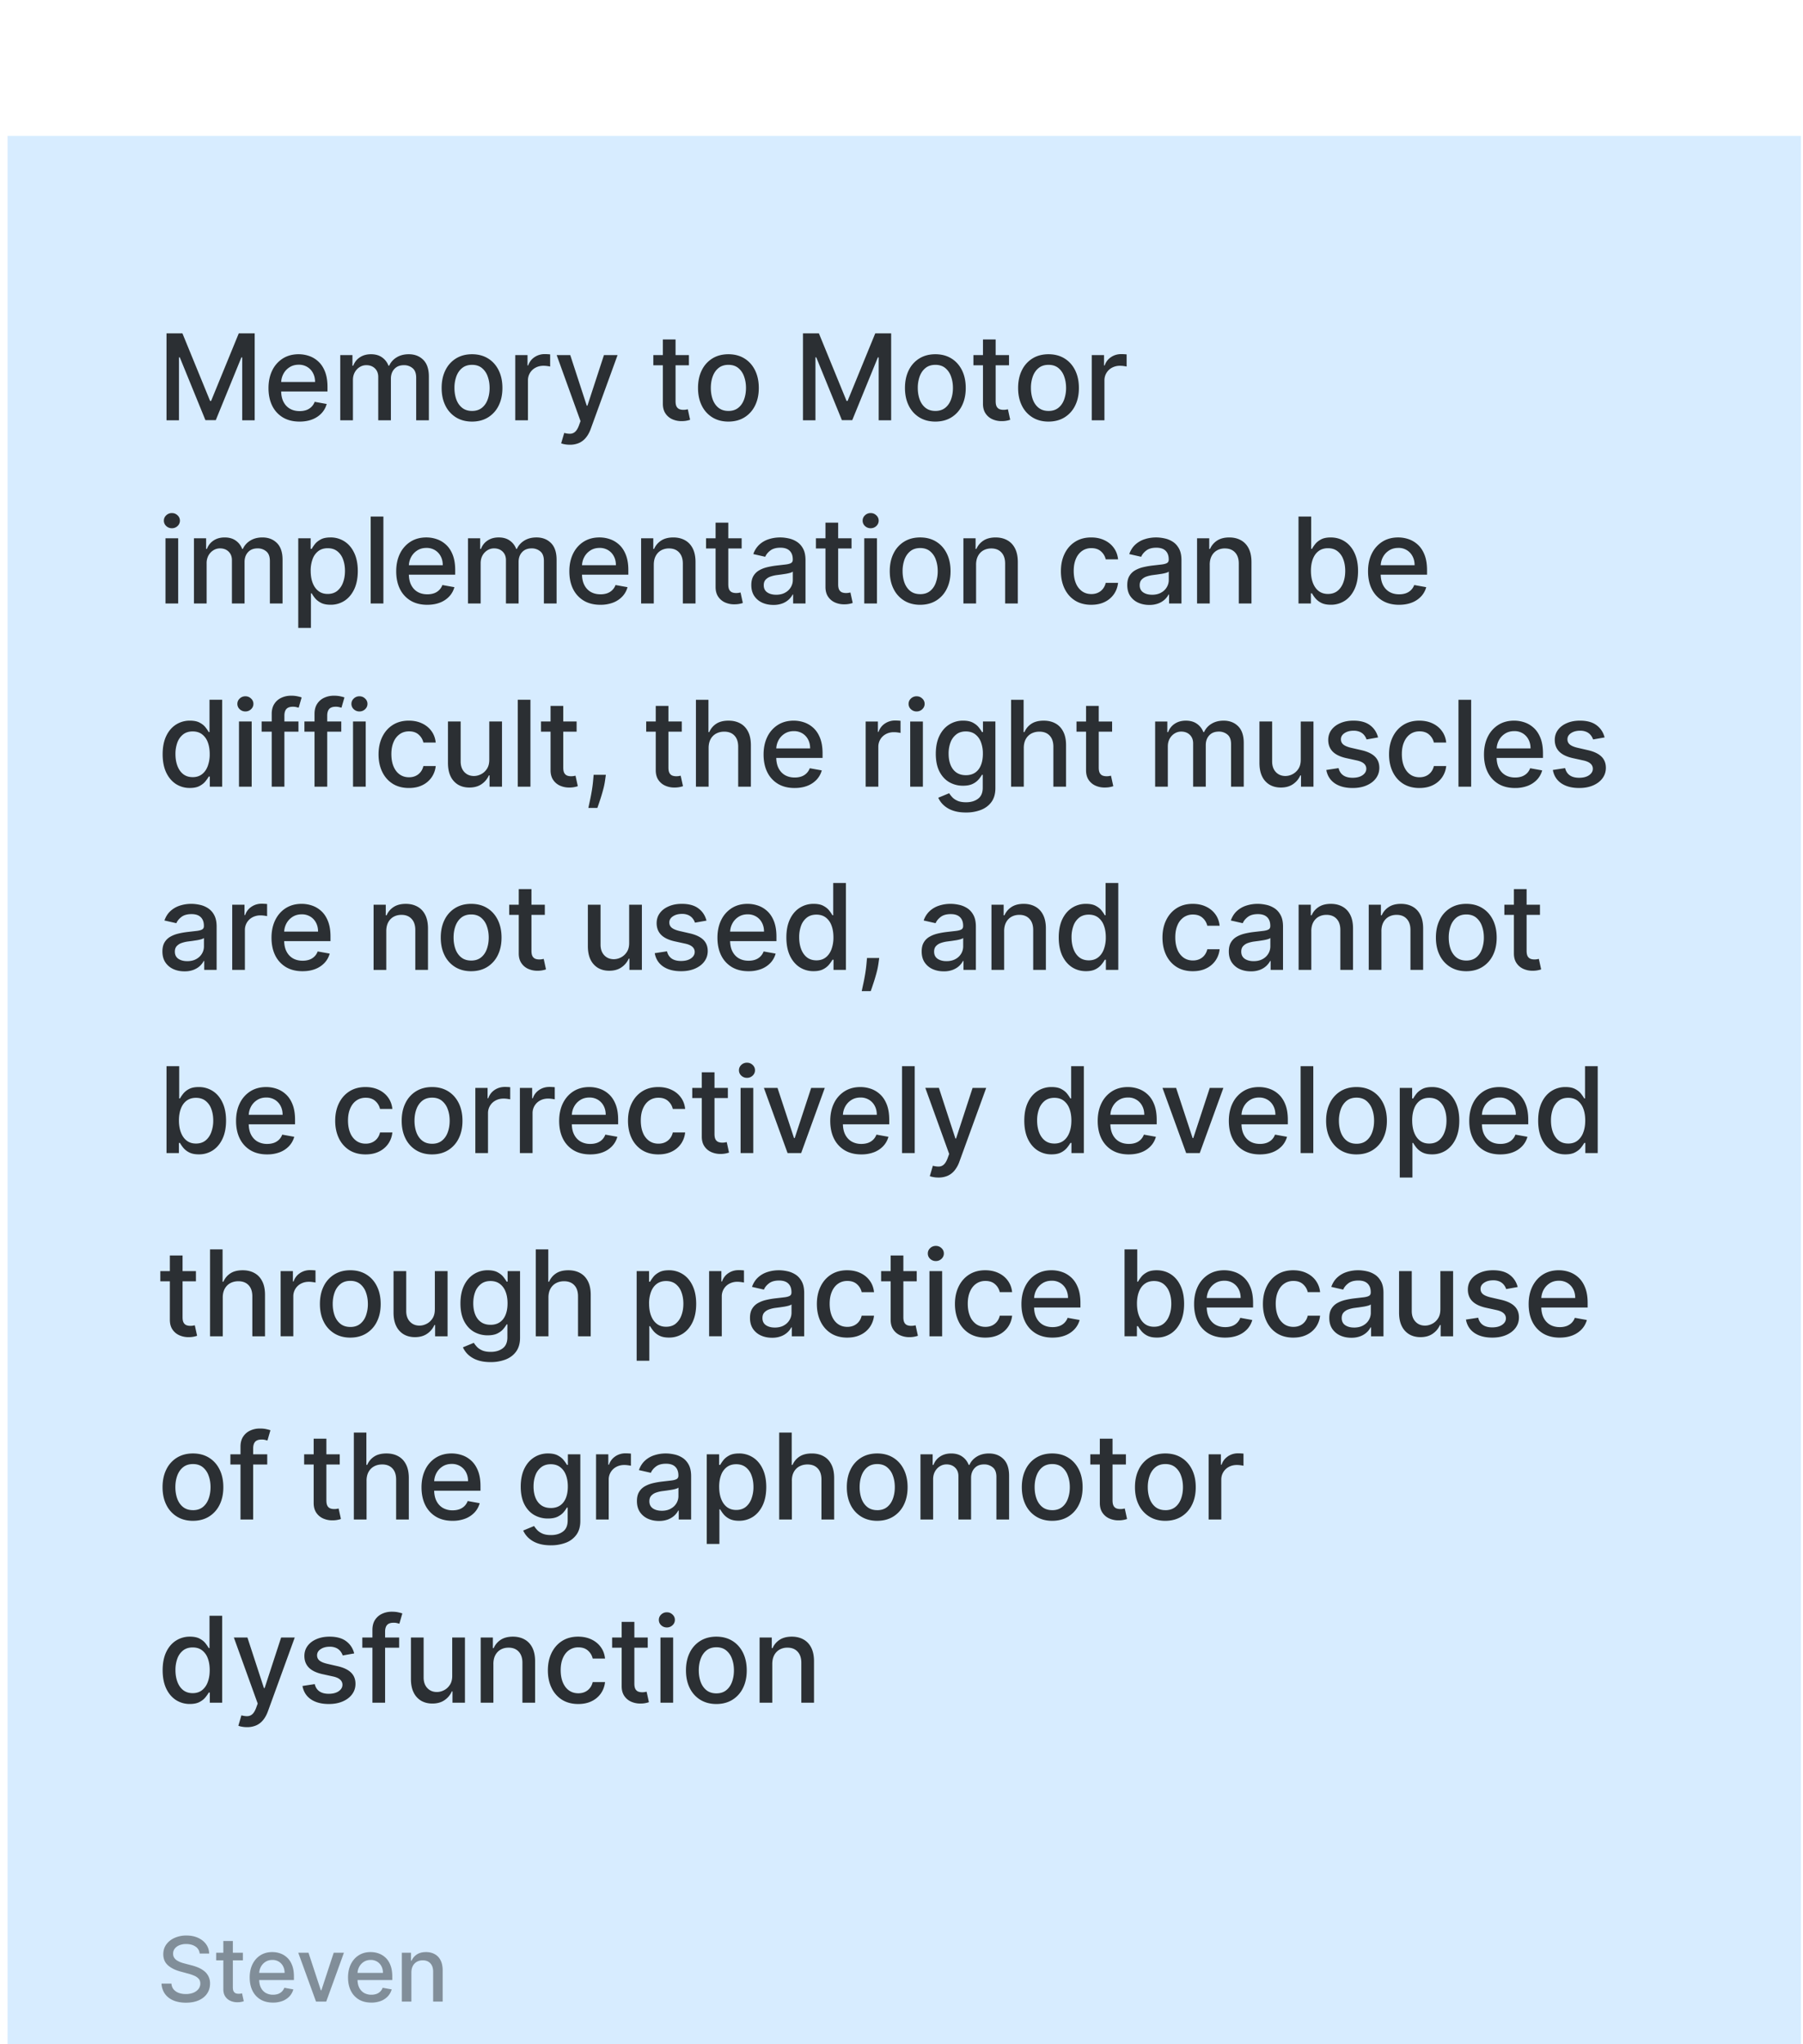
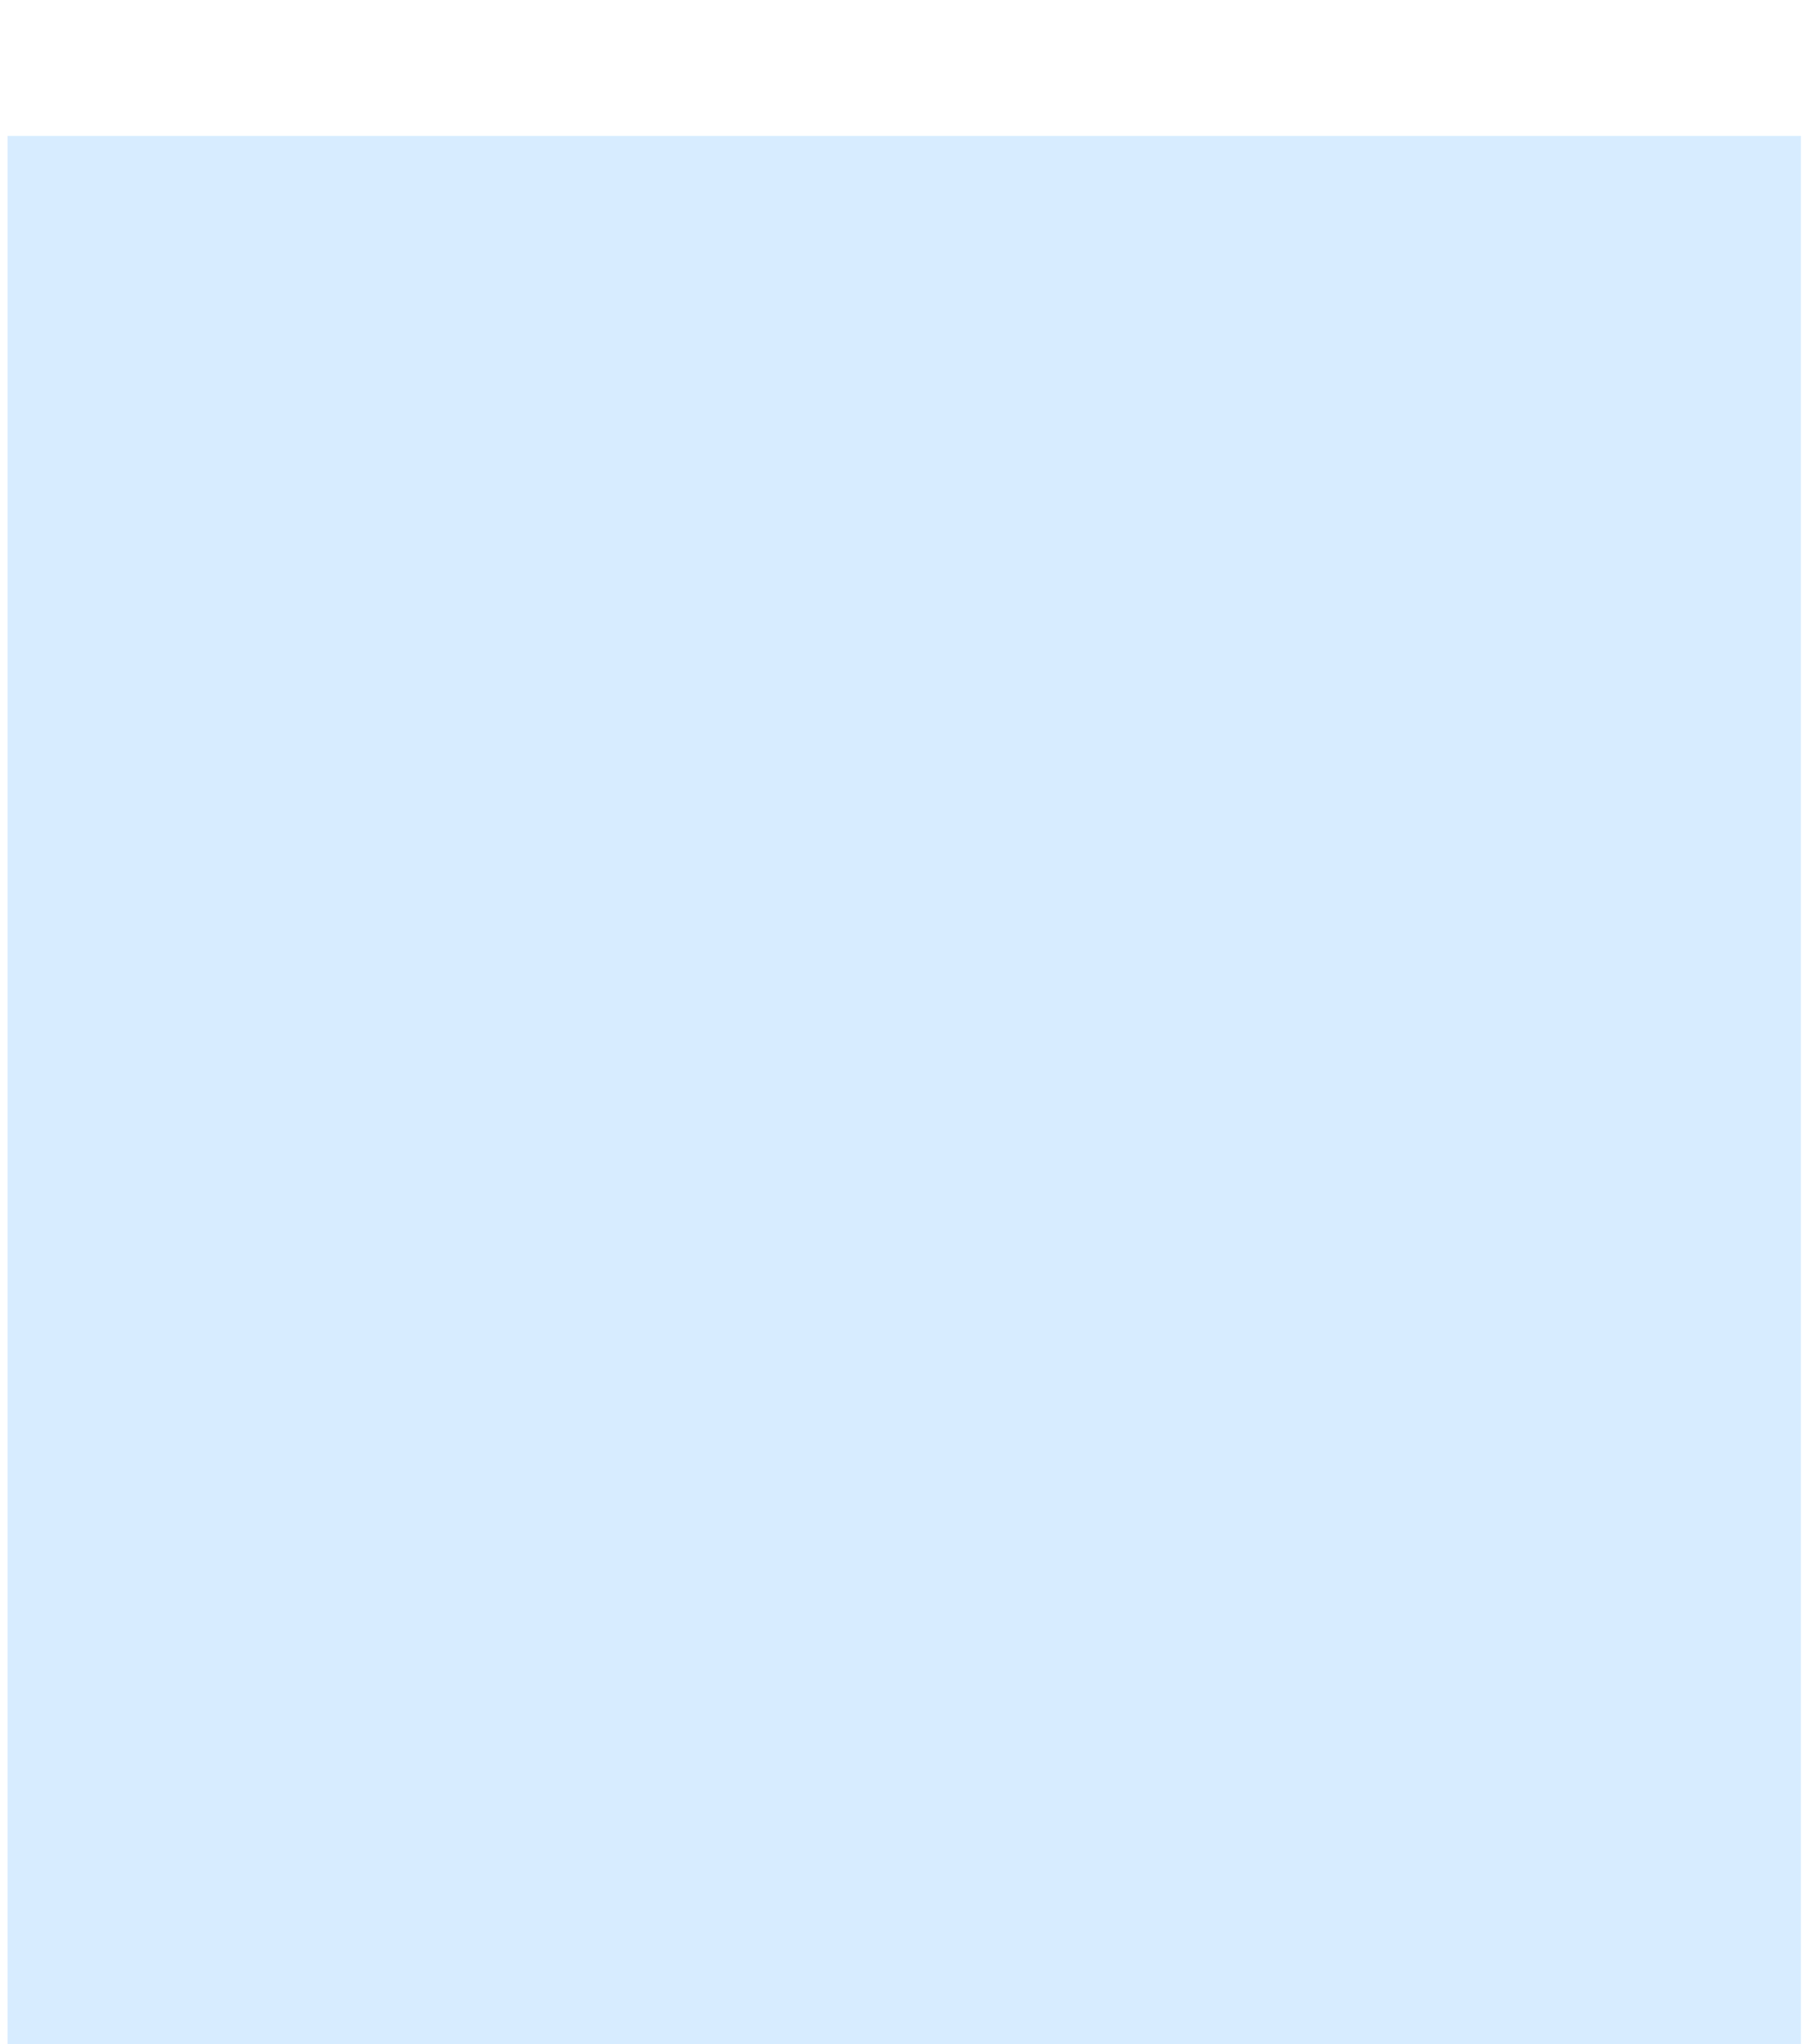
<svg xmlns="http://www.w3.org/2000/svg" width="187" height="212" fill="none">
  <g filter="url(#a)">
    <path fill="#D7ECFF" d="M.785.593h186v211.384h-186z" />
-     <path fill="#000" fill-opacity=".8" d="M17.27 21.072h1.65l2.87 7.008h.105l2.87-7.008h1.651v9.015h-1.294v-6.523h-.084l-2.658 6.51h-1.074l-2.659-6.515h-.084v6.528H17.27v-9.015Zm13.796 9.151c-.667 0-1.24-.142-1.721-.427a2.896 2.896 0 0 1-1.11-1.21c-.258-.522-.387-1.134-.387-1.836 0-.692.129-1.303.387-1.83a3.007 3.007 0 0 1 1.092-1.238c.47-.296 1.018-.444 1.646-.444.382 0 .751.063 1.11.189.357.126.679.324.963.594.285.27.51.62.674 1.052.164.429.246.95.246 1.563v.466h-5.374v-.986h4.085c0-.346-.07-.652-.212-.92a1.597 1.597 0 0 0-.594-.638 1.661 1.661 0 0 0-.89-.233c-.369 0-.692.091-.968.273a1.831 1.831 0 0 0-.633.704c-.147.288-.22.6-.22.938v.77c0 .452.079.836.237 1.153.162.317.386.56.674.727.287.164.623.246 1.008.246.25 0 .477-.035.682-.105a1.416 1.416 0 0 0 .876-.858l1.246.224c-.1.366-.28.688-.537.964a2.603 2.603 0 0 1-.964.638c-.385.15-.823.224-1.316.224Zm4.224-.136v-6.761h1.264v1.1h.083c.141-.372.371-.663.691-.871.32-.212.703-.317 1.15-.317.451 0 .83.105 1.135.317.308.211.535.502.682.871h.07c.162-.36.419-.648.77-.862.353-.218.773-.326 1.26-.326.613 0 1.113.192 1.5.576.391.385.586.964.586 1.74v4.533h-1.316v-4.41c0-.458-.125-.79-.374-.995a1.361 1.361 0 0 0-.894-.309c-.428 0-.761.133-.999.397-.238.26-.356.597-.356 1.008v4.309H39.23v-4.494c0-.367-.115-.662-.343-.885-.23-.223-.527-.335-.894-.335-.25 0-.48.066-.691.198-.209.13-.377.31-.506.542-.127.232-.19.5-.19.805v4.169H35.29Zm13.667.136c-.634 0-1.187-.145-1.66-.435a2.938 2.938 0 0 1-1.1-1.22c-.261-.522-.392-1.132-.392-1.83 0-.702.13-1.316.392-1.84a2.932 2.932 0 0 1 1.1-1.224c.473-.291 1.026-.436 1.66-.436.634 0 1.187.145 1.66.436.472.29.839.698 1.1 1.223.26.526.391 1.139.391 1.84 0 .699-.13 1.309-.391 1.831a2.939 2.939 0 0 1-1.1 1.22c-.473.29-1.026.435-1.66.435Zm.004-1.104c.411 0 .751-.11 1.021-.326.27-.217.47-.506.599-.867.132-.361.198-.759.198-1.193 0-.432-.066-.828-.198-1.189a1.936 1.936 0 0 0-.599-.876c-.27-.22-.61-.33-1.02-.33-.415 0-.758.11-1.03.33-.27.22-.472.512-.604.876a3.51 3.51 0 0 0-.194 1.189c0 .434.065.832.194 1.193.132.36.333.65.603.867.273.217.616.326 1.03.326Zm4.48.968v-6.761h1.272V24.4h.07c.124-.364.341-.65.652-.858a1.86 1.86 0 0 1 1.065-.317 5.588 5.588 0 0 1 .56.03v1.26a2.352 2.352 0 0 0-.282-.05 2.68 2.68 0 0 0-.405-.03c-.311 0-.589.066-.832.198a1.472 1.472 0 0 0-.784 1.325v4.129h-1.316Zm5.659 2.535c-.197 0-.376-.016-.537-.048a1.687 1.687 0 0 1-.361-.097l.317-1.078c.24.064.455.092.642.083a.77.77 0 0 0 .498-.211c.147-.132.276-.348.387-.647l.163-.45-2.474-6.848h1.409l1.712 5.247h.07l1.713-5.247h1.413l-2.787 7.663c-.129.352-.293.65-.493.894a1.93 1.93 0 0 1-.713.555 2.333 2.333 0 0 1-.96.184Zm12.352-9.296v1.056H67.76v-1.056h3.693Zm-2.702-1.62h1.316v6.396c0 .255.038.447.114.576a.598.598 0 0 0 .295.26c.124.044.257.066.4.066.106 0 .199-.007.278-.022l.185-.035.238 1.087c-.077.03-.185.059-.326.088-.14.032-.317.05-.528.053a2.317 2.317 0 0 1-.969-.185 1.66 1.66 0 0 1-.726-.599c-.185-.27-.277-.608-.277-1.016v-6.67Zm6.797 8.517c-.634 0-1.187-.145-1.66-.435a2.94 2.94 0 0 1-1.1-1.22c-.26-.522-.391-1.132-.391-1.83 0-.702.13-1.316.391-1.84a2.934 2.934 0 0 1 1.1-1.224c.473-.291 1.026-.436 1.66-.436.634 0 1.187.145 1.66.436.472.29.839.698 1.1 1.223.261.526.392 1.139.392 1.84 0 .699-.13 1.309-.392 1.831a2.94 2.94 0 0 1-1.1 1.22c-.473.29-1.026.435-1.66.435Zm.005-1.104c.41 0 .75-.11 1.02-.326.27-.217.47-.506.6-.867.132-.361.198-.759.198-1.193 0-.432-.066-.828-.199-1.189a1.936 1.936 0 0 0-.598-.876c-.27-.22-.61-.33-1.021-.33-.414 0-.757.11-1.03.33-.27.22-.471.512-.603.876-.13.361-.194.757-.194 1.189 0 .434.065.832.194 1.193.132.36.333.65.603.867.273.217.616.326 1.03.326Zm7.73-8.047h1.65l2.87 7.008h.106l2.87-7.008h1.65v9.015h-1.294v-6.523h-.084l-2.658 6.51h-1.074l-2.659-6.515h-.084v6.528h-1.294v-9.015Zm13.73 9.151c-.634 0-1.187-.145-1.66-.435a2.939 2.939 0 0 1-1.1-1.22c-.261-.522-.392-1.132-.392-1.83 0-.702.13-1.316.392-1.84a2.933 2.933 0 0 1 1.1-1.224c.473-.291 1.026-.436 1.66-.436.634 0 1.187.145 1.66.436.472.29.838.698 1.1 1.223.261.526.391 1.139.391 1.84 0 .699-.13 1.309-.391 1.831a2.939 2.939 0 0 1-1.1 1.22c-.473.29-1.026.435-1.66.435Zm.004-1.104c.411 0 .751-.11 1.021-.326.27-.217.47-.506.599-.867.132-.361.198-.759.198-1.193 0-.432-.066-.828-.198-1.189a1.937 1.937 0 0 0-.599-.876c-.27-.22-.61-.33-1.02-.33-.415 0-.758.11-1.03.33-.27.22-.472.512-.604.876a3.51 3.51 0 0 0-.194 1.189c0 .434.065.832.194 1.193.132.36.333.65.603.867.273.217.616.326 1.03.326Zm7.636-5.793v1.056h-3.693v-1.056h3.693Zm-2.702-1.62h1.316v6.396c0 .255.038.447.114.576a.598.598 0 0 0 .295.26c.123.044.257.066.401.066.105 0 .198-.007.277-.022l.185-.035.237 1.087a2.602 2.602 0 0 1-.853.141 2.317 2.317 0 0 1-.969-.185 1.663 1.663 0 0 1-.726-.599c-.185-.27-.277-.608-.277-1.016v-6.67Zm6.797 8.517c-.634 0-1.187-.145-1.659-.435a2.935 2.935 0 0 1-1.101-1.22c-.261-.522-.392-1.132-.392-1.83 0-.702.131-1.316.392-1.84a2.93 2.93 0 0 1 1.101-1.224c.472-.291 1.025-.436 1.659-.436.634 0 1.187.145 1.66.436.472.29.839.698 1.1 1.223.261.526.392 1.139.392 1.84 0 .699-.131 1.309-.392 1.831a2.94 2.94 0 0 1-1.1 1.22c-.473.29-1.026.435-1.66.435Zm.004-1.104c.411 0 .752-.11 1.022-.326.27-.217.469-.506.598-.867a3.45 3.45 0 0 0 .198-1.193c0-.432-.066-.828-.198-1.189a1.934 1.934 0 0 0-.598-.876c-.27-.22-.611-.33-1.022-.33-.413 0-.757.11-1.03.33-.27.22-.471.512-.603.876a3.51 3.51 0 0 0-.193 1.189c0 .434.064.832.193 1.193.132.36.333.65.603.867.273.217.617.326 1.03.326Zm4.48.968v-6.761h1.273V24.4h.07c.123-.364.34-.65.651-.858.314-.212.67-.317 1.066-.317a5.561 5.561 0 0 1 .559.03v1.26a2.368 2.368 0 0 0-.282-.05 2.76 2.76 0 0 0-.405-.03 1.72 1.72 0 0 0-.832.198 1.476 1.476 0 0 0-.783 1.325v4.129h-1.317Zm-96.067 19v-6.761h1.316v6.76h-1.316Zm.664-7.804a.837.837 0 0 1-.59-.23.744.744 0 0 1-.242-.554c0-.217.081-.402.242-.555a.828.828 0 0 1 .59-.233c.23 0 .424.078.586.233a.73.73 0 0 1 .246.555.74.74 0 0 1-.246.555.821.821 0 0 1-.586.229Zm2.286 7.804v-6.761h1.263v1.1h.084c.14-.372.371-.663.691-.871.32-.212.703-.317 1.149-.317.452 0 .83.105 1.136.317.308.211.535.502.682.871h.07c.162-.36.418-.648.77-.863.353-.217.772-.325 1.26-.325.613 0 1.113.192 1.5.576.39.385.586.964.586 1.74v4.533h-1.316v-4.41c0-.458-.125-.79-.374-.995a1.361 1.361 0 0 0-.894-.309c-.428 0-.762.133-1 .397-.237.26-.356.597-.356 1.008v4.309h-1.311v-4.494c0-.367-.115-.662-.344-.885-.229-.223-.527-.335-.893-.335-.25 0-.48.066-.691.199-.209.129-.378.31-.507.54a1.666 1.666 0 0 0-.189.806v4.169h-1.316Zm10.819 2.535v-9.296h1.285v1.096h.11c.076-.141.186-.304.33-.489.144-.185.343-.346.599-.484.255-.14.592-.211 1.012-.211a2.64 2.64 0 0 1 1.461.413c.429.276.765.674 1.009 1.193.246.52.37 1.145.37 1.876 0 .73-.123 1.357-.366 1.88-.244.518-.578.92-1.004 1.2a2.598 2.598 0 0 1-1.457.419c-.41 0-.747-.069-1.008-.207-.258-.138-.46-.3-.607-.484a3.665 3.665 0 0 1-.34-.493h-.078v3.587h-1.317Zm1.29-5.916c0 .476.068.892.206 1.25.138.358.338.639.599.841.26.2.58.3.96.3.393 0 .721-.105.985-.313a1.94 1.94 0 0 0 .599-.858c.138-.361.207-.768.207-1.22 0-.446-.068-.846-.203-1.201a1.84 1.84 0 0 0-.598-.841c-.264-.206-.595-.308-.99-.308-.382 0-.705.098-.969.295a1.81 1.81 0 0 0-.594.823 3.432 3.432 0 0 0-.203 1.232Zm7.54-5.634v9.015h-1.317v-9.015h1.317Zm4.548 9.151c-.666 0-1.24-.142-1.721-.427a2.896 2.896 0 0 1-1.11-1.21c-.258-.522-.387-1.134-.387-1.836 0-.692.13-1.303.387-1.83a3.02 3.02 0 0 1 1.092-1.238c.47-.296 1.018-.444 1.646-.444.382 0 .752.063 1.11.189.358.126.679.324.964.594.284.27.509.62.673 1.052.164.429.247.95.247 1.563v.466h-5.375v-.985h4.085c0-.347-.07-.653-.211-.92a1.598 1.598 0 0 0-.595-.639 1.66 1.66 0 0 0-.889-.233c-.37 0-.692.091-.968.273a1.832 1.832 0 0 0-.634.704c-.147.288-.22.6-.22.938v.77c0 .452.08.836.237 1.153.162.317.386.56.674.727.288.164.624.246 1.008.246.25 0 .477-.035.682-.105a1.414 1.414 0 0 0 .876-.858l1.246.224c-.1.366-.279.688-.537.964a2.603 2.603 0 0 1-.964.638c-.385.15-.823.224-1.316.224Zm4.224-.136v-6.761H49.8v1.1h.084c.14-.372.37-.663.69-.871.32-.212.703-.317 1.15-.317.451 0 .83.105 1.135.317.308.211.536.502.682.871h.07c.162-.36.419-.648.771-.863.352-.217.772-.325 1.259-.325.613 0 1.114.192 1.501.576.39.385.585.964.585 1.74v4.533H56.41v-4.41c0-.458-.124-.79-.374-.995a1.36 1.36 0 0 0-.893-.309c-.429 0-.762.133-1 .397-.237.26-.356.597-.356 1.008v4.309h-1.312v-4.494c0-.367-.114-.662-.343-.885-.23-.223-.527-.335-.894-.335-.25 0-.48.066-.69.199a1.45 1.45 0 0 0-.507.54c-.126.233-.19.501-.19.806v4.169h-1.316Zm13.733.136c-.666 0-1.24-.142-1.721-.427a2.896 2.896 0 0 1-1.11-1.21c-.258-.522-.387-1.134-.387-1.836 0-.692.13-1.303.388-1.83.26-.529.625-.941 1.091-1.238.47-.296 1.019-.444 1.647-.444.381 0 .75.063 1.109.189.358.126.68.324.964.594.285.27.509.62.673 1.052.165.429.247.95.247 1.563v.466h-5.375v-.985h4.085c0-.347-.07-.653-.211-.92a1.598 1.598 0 0 0-.594-.639 1.661 1.661 0 0 0-.89-.233c-.37 0-.692.091-.968.273a1.831 1.831 0 0 0-.634.704c-.147.288-.22.6-.22.938v.77c0 .452.08.836.238 1.153.161.317.386.56.673.727.288.164.624.246 1.008.246.25 0 .477-.035.683-.105a1.416 1.416 0 0 0 .876-.858l1.245.224c-.1.366-.279.688-.537.964a2.603 2.603 0 0 1-.964.638 3.61 3.61 0 0 1-1.316.224Zm5.54-4.15v4.014h-1.315v-6.761h1.263v1.1h.084c.155-.358.399-.645.73-.863.335-.217.756-.325 1.264-.325.46 0 .864.097 1.21.29.347.191.615.476.806.854.19.379.286.847.286 1.404v4.3H70.82v-4.141c0-.49-.128-.873-.383-1.149-.256-.279-.606-.418-1.052-.418a1.65 1.65 0 0 0-.815.198 1.424 1.424 0 0 0-.559.58c-.135.253-.202.559-.202.916Zm9.113-2.747v1.056h-3.693v-1.056h3.693Zm-2.703-1.62h1.316v6.396c0 .255.038.447.114.576a.597.597 0 0 0 .296.26c.123.044.256.066.4.066.106 0 .198-.007.277-.022l.185-.035.238 1.087c-.076.03-.185.059-.326.088-.14.032-.317.05-.528.053a2.317 2.317 0 0 1-.968-.185 1.66 1.66 0 0 1-.727-.599c-.185-.27-.277-.608-.277-1.016v-6.67Zm5.99 8.53c-.429 0-.816-.079-1.162-.237a1.957 1.957 0 0 1-.823-.7c-.2-.305-.3-.68-.3-1.123 0-.38.074-.695.22-.941.147-.247.345-.442.595-.586.249-.144.528-.252.836-.326.308-.073.622-.129.942-.167l.986-.114c.252-.033.436-.084.55-.154.115-.07.172-.185.172-.344v-.03c0-.385-.109-.683-.326-.894-.214-.211-.534-.317-.96-.317-.443 0-.792.098-1.047.295-.253.194-.427.41-.524.647l-1.237-.282a2.38 2.38 0 0 1 .643-.995c.284-.255.612-.44.981-.554.37-.118.759-.176 1.167-.176.27 0 .556.032.858.097.305.061.59.176.854.343a1.9 1.9 0 0 1 .656.717c.17.308.255.71.255 1.202v4.49H82.26v-.925h-.053c-.085.17-.213.338-.383.502a2.03 2.03 0 0 1-.656.41 2.544 2.544 0 0 1-.96.163Zm.286-1.056c.364 0 .675-.072.933-.215a1.51 1.51 0 0 0 .594-.564c.138-.235.207-.486.207-.753v-.871c-.047.047-.138.09-.273.132a4.247 4.247 0 0 1-.453.101l-.498.075-.404.053a3.262 3.262 0 0 0-.7.163 1.2 1.2 0 0 0-.502.33c-.123.14-.185.328-.185.563 0 .326.12.572.36.74.242.164.548.246.92.246Zm7.823-5.854v1.056h-3.693v-1.056h3.693Zm-2.703-1.62h1.316v6.396c0 .255.039.447.115.576a.597.597 0 0 0 .295.26c.123.044.257.066.4.066.106 0 .199-.007.278-.022l.185-.035.237 1.087a2.605 2.605 0 0 1-.854.141 2.317 2.317 0 0 1-.968-.185 1.66 1.66 0 0 1-.726-.599c-.185-.27-.278-.608-.278-1.016v-6.67Zm4.023 8.38v-6.76h1.316v6.76h-1.316Zm.664-7.803a.837.837 0 0 1-.59-.23.744.744 0 0 1-.242-.554c0-.217.081-.402.242-.555a.828.828 0 0 1 .59-.233c.23 0 .424.078.586.233a.73.73 0 0 1 .246.555.74.74 0 0 1-.246.555.821.821 0 0 1-.586.229Zm5.134 7.94c-.634 0-1.187-.145-1.66-.435a2.939 2.939 0 0 1-1.1-1.22c-.261-.522-.392-1.132-.392-1.83 0-.702.13-1.316.392-1.84a2.933 2.933 0 0 1 1.1-1.225c.473-.29 1.026-.435 1.66-.435.634 0 1.187.145 1.66.435.472.291.839.699 1.1 1.224.261.526.392 1.139.392 1.84 0 .699-.131 1.309-.392 1.831a2.938 2.938 0 0 1-1.1 1.22c-.473.29-1.026.435-1.66.435Zm.004-1.105c.411 0 .752-.108 1.022-.325.27-.217.47-.506.598-.867a3.45 3.45 0 0 0 .198-1.193c0-.432-.066-.828-.198-1.189a1.936 1.936 0 0 0-.599-.876c-.27-.22-.61-.33-1.02-.33-.414 0-.758.11-1.03.33-.27.22-.472.512-.604.876a3.51 3.51 0 0 0-.193 1.189c0 .434.064.832.193 1.193.132.36.333.65.603.867.273.217.617.325 1.03.325Zm5.796-3.046v4.015h-1.316v-6.761h1.264v1.1h.083c.156-.358.399-.645.731-.863.335-.217.756-.325 1.263-.325.461 0 .864.097 1.211.29.346.191.615.476.805.854.191.379.286.847.286 1.404v4.3h-1.316v-4.141c0-.49-.127-.873-.383-1.149-.255-.279-.606-.418-1.052-.418-.305 0-.576.066-.814.198a1.423 1.423 0 0 0-.559.58c-.135.253-.203.559-.203.916Zm11.948 4.151c-.654 0-1.218-.148-1.69-.444-.47-.3-.831-.712-1.083-1.237-.252-.525-.378-1.127-.378-1.805 0-.687.129-1.293.387-1.818.258-.528.622-.94 1.092-1.237.469-.296 1.022-.444 1.659-.444.514 0 .971.095 1.373.286.402.188.727.452.973.792.25.34.398.738.445 1.193h-1.281a1.54 1.54 0 0 0-.484-.819c-.25-.228-.584-.343-1.004-.343a1.64 1.64 0 0 0-.964.29 1.862 1.862 0 0 0-.638.82c-.153.351-.229.768-.229 1.25 0 .492.075.918.224 1.276a1.9 1.9 0 0 0 .634.832c.276.196.6.295.973.295.249 0 .475-.046.678-.137.205-.094.377-.227.515-.4a1.51 1.51 0 0 0 .295-.625h1.281c-.047.437-.19.827-.427 1.17a2.46 2.46 0 0 1-.955.81c-.397.197-.862.295-1.396.295Zm6.016.014c-.428 0-.815-.08-1.162-.238a1.962 1.962 0 0 1-.823-.7c-.199-.305-.299-.68-.299-1.123 0-.38.073-.695.22-.941a1.63 1.63 0 0 1 .594-.586c.25-.144.528-.252.837-.326.308-.073.622-.129.942-.167l.986-.114c.252-.033.435-.084.55-.154.114-.07.171-.185.171-.344v-.03c0-.385-.108-.683-.325-.894-.215-.211-.534-.317-.96-.317-.443 0-.792.098-1.048.295-.252.194-.426.41-.523.647l-1.237-.282c.146-.41.361-.742.642-.995.285-.255.612-.44.982-.554.37-.118.759-.176 1.166-.176.27 0 .557.032.859.097.305.061.59.176.854.343.267.167.485.406.656.717.17.308.255.71.255 1.202v4.49h-1.285v-.925h-.053c-.085.17-.213.338-.383.502a2.03 2.03 0 0 1-.656.41 2.545 2.545 0 0 1-.96.163Zm.287-1.057c.363 0 .674-.072.933-.215a1.51 1.51 0 0 0 .594-.564 1.46 1.46 0 0 0 .207-.753v-.871c-.047.047-.138.09-.273.132a4.244 4.244 0 0 1-.453.101l-.498.075c-.161.02-.296.038-.405.053a3.28 3.28 0 0 0-.7.163 1.21 1.21 0 0 0-.502.33c-.123.14-.184.328-.184.563 0 .326.12.572.361.74.24.164.547.246.92.246Zm5.983-3.108v4.015h-1.316v-6.761h1.263v1.1h.084c.155-.358.399-.645.73-.863.335-.217.756-.325 1.264-.325.46 0 .864.097 1.21.29.346.191.615.476.806.854.19.379.286.847.286 1.404v4.3h-1.316v-4.141c0-.49-.128-.873-.383-1.149-.256-.279-.606-.418-1.052-.418a1.65 1.65 0 0 0-.815.198 1.423 1.423 0 0 0-.559.58c-.135.253-.202.559-.202.916Zm9.205 4.015v-9.015h1.316v3.35h.08c.076-.141.186-.304.33-.489.143-.185.343-.346.598-.484.256-.14.593-.211 1.013-.211.546 0 1.033.138 1.461.413.429.276.765.674 1.008 1.193.247.52.37 1.145.37 1.876 0 .73-.122 1.357-.366 1.88-.243.518-.578.92-1.003 1.2a2.6 2.6 0 0 1-1.457.419c-.411 0-.747-.069-1.008-.207a1.915 1.915 0 0 1-.608-.484 3.695 3.695 0 0 1-.338-.493h-.111v1.052h-1.285Zm1.29-3.38c0 .475.069.891.207 1.25.138.358.337.638.598.84.262.2.581.3.96.3.393 0 .722-.105.986-.313.264-.211.464-.497.599-.858.138-.361.206-.768.206-1.22 0-.446-.067-.846-.202-1.201a1.84 1.84 0 0 0-.599-.841c-.264-.206-.594-.308-.99-.308-.382 0-.704.098-.968.295-.262.196-.46.47-.595.823-.135.352-.202.763-.202 1.232Zm9.141 3.516c-.666 0-1.239-.142-1.721-.427a2.897 2.897 0 0 1-1.109-1.21c-.258-.522-.387-1.134-.387-1.836 0-.692.129-1.303.387-1.83a3.007 3.007 0 0 1 1.092-1.238c.469-.296 1.018-.444 1.646-.444.381 0 .751.063 1.109.189s.679.324.964.594c.285.27.509.62.674 1.052.164.429.246.95.246 1.563v.466h-5.374v-.985h4.084c0-.347-.07-.653-.211-.92a1.6 1.6 0 0 0-1.483-.872c-.37 0-.693.091-.969.273a1.834 1.834 0 0 0-.634.704c-.146.288-.22.6-.22.938v.77c0 .452.08.836.238 1.153.161.317.386.56.674.727.287.164.623.246 1.008.246.249 0 .476-.035.682-.105a1.41 1.41 0 0 0 .876-.858l1.245.224a2.24 2.24 0 0 1-.537.964 2.595 2.595 0 0 1-.964.638c-.384.15-.823.224-1.316.224ZM19.695 68.22a2.62 2.62 0 0 1-1.462-.418c-.425-.282-.76-.683-1.003-1.202-.241-.522-.361-1.149-.361-1.88 0-.73.121-1.355.365-1.875.246-.519.584-.917 1.012-1.193a2.633 2.633 0 0 1 1.457-.413c.42 0 .758.07 1.013.211.258.138.458.3.598.484a4.1 4.1 0 0 1 .335.489h.08v-3.35h1.315v9.015H21.76v-1.052h-.11c-.08.144-.194.308-.343.493-.147.185-.35.346-.608.484s-.593.207-1.003.207Zm.29-1.122c.379 0 .698-.1.96-.3.264-.202.463-.483.598-.84a3.47 3.47 0 0 0 .207-1.25c0-.47-.067-.881-.202-1.233a1.81 1.81 0 0 0-.595-.823c-.26-.197-.584-.295-.968-.295-.396 0-.726.102-.99.308a1.883 1.883 0 0 0-.599.84 3.427 3.427 0 0 0-.198 1.202c0 .452.067.859.203 1.22.134.36.334.647.598.858.267.208.596.313.986.313Zm4.801.99v-6.761h1.317v6.76h-1.317Zm.665-7.804a.837.837 0 0 1-.59-.23.744.744 0 0 1-.242-.554c0-.217.08-.402.242-.555a.828.828 0 0 1 .59-.233c.229 0 .424.078.585.233a.729.729 0 0 1 .247.555c0 .214-.082.4-.247.555a.821.821 0 0 1-.585.229Zm5.503 1.043v1.056h-3.82v-1.056h3.82Zm-2.773 6.76v-7.544c0-.422.093-.773.278-1.052a1.7 1.7 0 0 1 .735-.63c.305-.14.637-.21.995-.21a3 3 0 0 1 .677.066c.188.04.328.079.419.114l-.308 1.065a6.317 6.317 0 0 0-.238-.061 1.355 1.355 0 0 0-.352-.04c-.32 0-.55.08-.687.238-.135.158-.203.387-.203.686v7.369h-1.316Zm7.213-6.76v1.056h-3.82v-1.056h3.82Zm-2.773 6.76v-7.544c0-.422.092-.773.277-1.052a1.7 1.7 0 0 1 .735-.63c.305-.14.637-.21.995-.21.264 0 .49.022.678.066.188.04.327.079.418.114l-.308 1.065a6.317 6.317 0 0 0-.238-.061 1.355 1.355 0 0 0-.352-.04c-.32 0-.549.08-.687.238-.135.158-.202.387-.202.686v7.369H32.62Zm3.994 0v-6.76h1.316v6.76h-1.316Zm.665-7.803a.837.837 0 0 1-.59-.23.744.744 0 0 1-.242-.554c0-.217.08-.402.242-.555a.828.828 0 0 1 .59-.233c.229 0 .424.078.585.233a.73.73 0 0 1 .247.555c0 .214-.082.4-.247.555a.821.821 0 0 1-.585.229Zm5.134 7.94c-.655 0-1.218-.148-1.69-.444-.47-.3-.831-.712-1.083-1.237-.253-.525-.379-1.127-.379-1.805 0-.686.13-1.292.387-1.818.259-.528.623-.94 1.092-1.237.47-.296 1.023-.444 1.66-.444.513 0 .97.095 1.373.286.402.188.726.452.973.792.25.34.397.738.444 1.193h-1.28a1.536 1.536 0 0 0-.485-.819c-.25-.228-.584-.343-1.003-.343-.367 0-.689.097-.964.29a1.871 1.871 0 0 0-.639.82c-.152.351-.229.768-.229 1.25 0 .492.075.918.225 1.276.15.358.36.635.634.832.276.196.6.295.973.295.249 0 .475-.046.677-.137.206-.094.377-.227.515-.4.141-.173.24-.382.295-.625h1.281a2.482 2.482 0 0 1-.427 1.17 2.457 2.457 0 0 1-.955.81c-.396.197-.861.295-1.395.295Zm8.331-2.94v-3.957h1.32v6.76h-1.293v-1.17h-.07a2.11 2.11 0 0 1-.749.902c-.34.238-.765.357-1.272.357-.434 0-.819-.095-1.153-.286a2.01 2.01 0 0 1-.784-.858c-.188-.38-.282-.847-.282-1.405v-4.3h1.316v4.142c0 .46.128.827.383 1.1.256.273.587.41.995.41.247 0 .492-.062.735-.185.247-.124.45-.31.612-.56.164-.249.245-.566.242-.95Zm4.269-6.21v9.014h-1.316v-9.015h1.316Zm4.79 2.253v1.056h-3.693v-1.056h3.693Zm-2.702-1.62h1.316v6.396c0 .255.038.447.114.576a.597.597 0 0 0 .295.26c.123.044.257.066.4.066.106 0 .199-.007.278-.022l.185-.035.238 1.087a2.602 2.602 0 0 1-.854.141 2.317 2.317 0 0 1-.969-.185 1.663 1.663 0 0 1-.726-.599c-.185-.27-.277-.609-.277-1.016v-6.67Zm5.734 7.148-.066.48a7.734 7.734 0 0 1-.224 1.1c-.103.385-.21.742-.322 1.07-.108.329-.198.59-.268.784h-.933c.038-.182.09-.429.158-.74.068-.308.134-.653.198-1.034.065-.382.113-.77.146-1.167l.044-.493h1.267Zm7.877-5.528v1.056H67.02v-1.056h3.693Zm-2.702-1.62h1.316v6.396c0 .255.038.447.114.576a.598.598 0 0 0 .295.26c.123.044.257.066.4.066.106 0 .199-.007.278-.022l.185-.035.238 1.087a2.602 2.602 0 0 1-.854.141 2.317 2.317 0 0 1-.969-.185 1.663 1.663 0 0 1-.726-.599c-.185-.27-.277-.609-.277-1.016v-6.67Zm5.483 4.367v4.014h-1.316v-9.015h1.299v3.354h.083c.159-.364.4-.653.727-.867.325-.214.75-.321 1.276-.321.464 0 .869.095 1.215.286.35.19.62.475.81.854.194.375.29.845.29 1.408v4.3h-1.316v-4.141c0-.496-.127-.88-.383-1.153-.255-.276-.61-.414-1.065-.414-.31 0-.59.066-.836.198a1.427 1.427 0 0 0-.577.58c-.138.253-.207.559-.207.917Zm8.918 4.15c-.666 0-1.24-.142-1.72-.427a2.897 2.897 0 0 1-1.11-1.21c-.258-.522-.387-1.134-.387-1.836 0-.692.129-1.303.387-1.83a3.007 3.007 0 0 1 1.092-1.238c.47-.296 1.018-.444 1.646-.444.381 0 .751.063 1.11.189.357.126.678.324.963.594.285.27.51.62.674 1.052.164.429.246.95.246 1.563v.467H79.94v-.986h4.084c0-.347-.07-.653-.21-.92a1.598 1.598 0 0 0-.595-.639 1.66 1.66 0 0 0-.89-.233c-.369 0-.692.091-.968.273a1.832 1.832 0 0 0-.633.704c-.147.288-.22.6-.22.938v.77c0 .452.079.836.237 1.153.162.317.386.56.674.727.287.164.623.246 1.008.246.249 0 .477-.035.682-.105a1.416 1.416 0 0 0 .876-.858l1.246.224c-.1.366-.28.688-.538.964a2.603 2.603 0 0 1-.963.638c-.385.15-.824.224-1.317.224Zm7.37-.136v-6.761h1.271V62.4h.07c.124-.364.341-.65.652-.858a1.864 1.864 0 0 1 1.065-.317 5.588 5.588 0 0 1 .56.03v1.26a2.352 2.352 0 0 0-.282-.05 2.76 2.76 0 0 0-.405-.03c-.311 0-.589.066-.832.198a1.471 1.471 0 0 0-.784 1.325v4.129h-1.316Zm4.62 0v-6.761h1.316v6.76h-1.316Zm.665-7.804a.837.837 0 0 1-.59-.23.744.744 0 0 1-.242-.554c0-.217.08-.402.242-.555a.828.828 0 0 1 .59-.233c.229 0 .424.078.585.233a.729.729 0 0 1 .247.555c0 .214-.082.4-.247.555a.821.821 0 0 1-.585.229Zm5.12 10.48c-.537 0-.999-.07-1.386-.211a2.687 2.687 0 0 1-.942-.56 2.348 2.348 0 0 1-.546-.76l1.131-.467c.08.129.185.265.317.41.135.146.317.27.546.373.232.103.53.154.893.154.499 0 .912-.121 1.237-.365.326-.24.489-.625.489-1.153v-1.33h-.084a2.96 2.96 0 0 1-.343.48 1.853 1.853 0 0 1-.608.458c-.258.13-.594.194-1.008.194a2.816 2.816 0 0 1-1.443-.374c-.426-.253-.763-.624-1.013-1.114-.246-.493-.37-1.1-.37-1.818 0-.719.122-1.335.366-1.849.246-.513.584-.907 1.012-1.18a2.633 2.633 0 0 1 1.457-.413c.42 0 .759.07 1.017.211.258.138.459.3.603.484.147.185.26.348.339.489h.097v-1.096h1.29v6.91c0 .582-.135 1.058-.405 1.431s-.636.649-1.096.828a4.231 4.231 0 0 1-1.55.268Zm-.013-3.869c.379 0 .698-.088.96-.264.264-.18.463-.434.598-.766.138-.335.207-.735.207-1.202a3.29 3.29 0 0 0-.202-1.201 1.781 1.781 0 0 0-.595-.81c-.261-.197-.584-.295-.968-.295-.396 0-.726.102-.99.308a1.859 1.859 0 0 0-.6.828 3.29 3.29 0 0 0-.197 1.17c0 .443.067.832.202 1.167.135.334.335.596.599.783.267.188.596.282.986.282Zm6.008-2.822v4.015h-1.316v-9.015h1.299v3.354h.084c.158-.364.4-.653.726-.867.326-.214.751-.321 1.276-.321.464 0 .869.095 1.215.286.349.19.619.475.81.854.194.375.291.845.291 1.408v4.3h-1.316v-4.141c0-.496-.128-.88-.383-1.153-.256-.276-.611-.414-1.066-.414-.311 0-.59.066-.836.198a1.427 1.427 0 0 0-.577.58c-.138.253-.207.559-.207.917Zm9.161-2.746v1.056h-3.693v-1.056h3.693Zm-2.703-1.62h1.316v6.396c0 .255.038.447.115.576a.596.596 0 0 0 .294.26c.124.044.257.066.401.066.106 0 .198-.007.277-.022l.185-.035.238 1.087c-.076.03-.185.059-.326.088-.141.032-.317.05-.528.053a2.315 2.315 0 0 1-.968-.185 1.66 1.66 0 0 1-.727-.599c-.185-.27-.277-.609-.277-1.016v-6.67Zm7.166 8.38v-6.76h1.264v1.1h.083c.141-.372.371-.663.691-.871.32-.212.703-.317 1.149-.317.452 0 .831.105 1.136.317.308.211.535.502.682.871h.071a1.9 1.9 0 0 1 .77-.863c.352-.217.772-.325 1.259-.325.613 0 1.113.192 1.501.576.39.385.585.964.585 1.74v4.533h-1.316v-4.41c0-.458-.125-.79-.374-.995a1.362 1.362 0 0 0-.894-.309c-.428 0-.761.133-.999.397-.238.26-.356.597-.356 1.008v4.309h-1.312v-4.494c0-.367-.115-.662-.343-.885-.229-.223-.527-.335-.894-.335-.249 0-.48.066-.691.199-.208.129-.377.31-.506.54-.127.233-.19.501-.19.806v4.169h-1.316Zm15.102-2.803v-3.957h1.32v6.76h-1.294v-1.17h-.07a2.11 2.11 0 0 1-.749.902c-.34.238-.764.357-1.272.357-.434 0-.818-.095-1.153-.286a2.002 2.002 0 0 1-.783-.858c-.188-.38-.282-.847-.282-1.405v-4.3h1.316v4.142c0 .46.128.827.383 1.1.255.273.587.41.995.41a1.62 1.62 0 0 0 1.347-.745c.164-.249.245-.566.242-.95Zm8.019-2.306-1.193.21a1.407 1.407 0 0 0-.238-.435 1.169 1.169 0 0 0-.431-.339 1.564 1.564 0 0 0-.682-.132c-.373 0-.684.084-.934.25-.249.165-.374.378-.374.64 0 .225.084.407.251.545.167.138.437.25.81.339l1.074.246c.622.144 1.086.366 1.391.665.305.3.458.688.458 1.166 0 .405-.118.766-.352 1.083-.232.314-.556.56-.973.74-.414.179-.894.268-1.439.268-.758 0-1.375-.161-1.854-.484-.478-.326-.771-.788-.88-1.386l1.272-.194c.079.331.242.582.489.753.246.167.568.25.964.25.431 0 .776-.089 1.034-.268.258-.182.387-.404.387-.665a.691.691 0 0 0-.237-.532c-.156-.144-.395-.253-.718-.326l-1.144-.25c-.631-.145-1.098-.374-1.4-.688-.299-.314-.449-.711-.449-1.192 0-.4.112-.749.335-1.048.223-.3.531-.533.924-.7.393-.17.844-.255 1.351-.255.731 0 1.306.158 1.726.475.419.314.697.735.832 1.264Zm4.291 5.246c-.655 0-1.218-.148-1.691-.444-.469-.3-.83-.712-1.083-1.237-.252-.525-.378-1.127-.378-1.805 0-.686.129-1.292.387-1.818.258-.528.622-.94 1.092-1.237.469-.296 1.023-.444 1.659-.444.514 0 .972.095 1.374.286.402.188.726.452.972.792.25.34.398.738.445 1.193h-1.281a1.534 1.534 0 0 0-.484-.819c-.25-.228-.584-.343-1.004-.343-.366 0-.688.097-.964.29-.273.191-.485.464-.638.82-.153.351-.229.768-.229 1.25 0 .492.075.918.225 1.276.149.358.361.635.634.832.275.196.6.295.972.295.25 0 .476-.046.678-.137a1.38 1.38 0 0 0 .515-.4 1.51 1.51 0 0 0 .295-.625h1.281a2.486 2.486 0 0 1-.427 1.17 2.46 2.46 0 0 1-.955.81c-.396.197-.861.295-1.395.295Zm5.364-9.15v9.014h-1.316v-9.015h1.316Zm4.549 9.15c-.667 0-1.24-.142-1.722-.427a2.897 2.897 0 0 1-1.109-1.21c-.258-.522-.387-1.134-.387-1.836 0-.692.129-1.303.387-1.83a3.007 3.007 0 0 1 1.092-1.238c.469-.296 1.018-.444 1.646-.444.382 0 .751.063 1.109.189s.68.324.964.594c.285.27.509.62.674 1.052.164.429.246.95.246 1.563v.467h-5.374v-.986h4.085c0-.347-.071-.653-.212-.92a1.6 1.6 0 0 0-1.483-.872c-.37 0-.693.091-.969.273a1.832 1.832 0 0 0-.633.704c-.147.288-.22.6-.22.938v.77c0 .452.079.836.237 1.153.162.317.386.56.674.727.287.164.623.246 1.008.246.249 0 .477-.035.682-.105.205-.074.383-.183.533-.326a1.42 1.42 0 0 0 .343-.533l1.246.225a2.26 2.26 0 0 1-.537.964 2.612 2.612 0 0 1-.964.638 3.61 3.61 0 0 1-1.316.224Zm9.291-5.246-1.193.21a1.407 1.407 0 0 0-.238-.435 1.177 1.177 0 0 0-.431-.339 1.566 1.566 0 0 0-.683-.132c-.372 0-.683.084-.933.25-.249.165-.374.378-.374.64 0 .225.084.407.251.545.167.138.437.25.81.339l1.074.246c.622.144 1.086.366 1.391.665.305.3.458.688.458 1.166 0 .405-.118.766-.352 1.083-.232.314-.557.56-.973.74-.414.179-.894.268-1.44.268-.757 0-1.374-.161-1.853-.484-.478-.326-.772-.788-.88-1.386l1.272-.194c.079.331.242.582.489.753.246.167.567.25.964.25.431 0 .776-.089 1.034-.268.258-.182.387-.404.387-.665a.691.691 0 0 0-.237-.532c-.156-.144-.395-.253-.718-.326l-1.144-.25c-.631-.145-1.098-.374-1.4-.688-.299-.314-.449-.711-.449-1.192 0-.4.112-.749.335-1.048.223-.3.531-.533.924-.7.393-.17.844-.255 1.351-.255.731 0 1.306.158 1.726.475.419.314.697.735.832 1.264Zm-147.29 24.26c-.43 0-.817-.08-1.163-.238a1.957 1.957 0 0 1-.823-.7c-.2-.305-.3-.68-.3-1.123 0-.38.074-.695.22-.941.148-.247.346-.442.595-.586.25-.144.528-.252.836-.326.308-.073.622-.129.942-.167l.986-.114c.253-.033.436-.084.55-.154.115-.07.172-.185.172-.344v-.03c0-.385-.108-.683-.326-.894-.214-.211-.534-.317-.96-.317-.442 0-.791.098-1.047.295-.252.194-.427.41-.524.647l-1.236-.282c.146-.41.36-.742.642-.994.285-.256.612-.44.982-.555a3.83 3.83 0 0 1 1.166-.176c.27 0 .556.032.859.097.305.061.59.176.854.343a1.9 1.9 0 0 1 .655.717c.17.309.256.71.256 1.202v4.49h-1.286v-.925h-.052c-.085.17-.213.338-.383.502-.17.165-.39.301-.656.41a2.543 2.543 0 0 1-.96.163Zm.285-1.057c.364 0 .675-.072.933-.216a1.51 1.51 0 0 0 .595-.563c.138-.235.207-.486.207-.753v-.871c-.047.047-.138.09-.273.132a4.247 4.247 0 0 1-.454.101l-.497.075c-.162.02-.297.038-.405.053a3.264 3.264 0 0 0-.7.163 1.202 1.202 0 0 0-.502.33c-.123.14-.185.328-.185.563 0 .326.12.572.361.74.24.164.548.246.92.246Zm4.667.907v-6.761h1.273V81.4h.07c.123-.364.34-.65.651-.859a1.864 1.864 0 0 1 1.066-.316 5.588 5.588 0 0 1 .559.03v1.26a2.352 2.352 0 0 0-.282-.05 2.76 2.76 0 0 0-.405-.03 1.72 1.72 0 0 0-.832.198 1.471 1.471 0 0 0-.784 1.325v4.129h-1.316Zm7.293.136c-.666 0-1.24-.142-1.721-.427a2.896 2.896 0 0 1-1.11-1.21c-.258-.522-.387-1.134-.387-1.836 0-.692.13-1.303.388-1.83.26-.529.625-.941 1.091-1.238.47-.296 1.019-.444 1.647-.444.381 0 .75.063 1.109.189.358.126.68.324.964.594.285.27.509.62.673 1.052.165.429.247.95.247 1.563v.467h-5.375v-.986h4.085c0-.347-.07-.653-.211-.92a1.598 1.598 0 0 0-.594-.639 1.66 1.66 0 0 0-.89-.233c-.37 0-.692.091-.968.273a1.832 1.832 0 0 0-.634.704c-.146.288-.22.6-.22.938v.77c0 .452.08.836.238 1.153.161.317.386.56.673.727.288.164.624.246 1.008.246.25 0 .477-.035.683-.105a1.416 1.416 0 0 0 .876-.858l1.245.224c-.1.366-.279.688-.537.964a2.603 2.603 0 0 1-.964.638c-.384.15-.823.224-1.316.224Zm8.685-4.15v4.014h-1.316v-6.761h1.263v1.1h.084c.155-.358.399-.645.73-.862.335-.218.756-.326 1.264-.326.46 0 .864.097 1.21.29.347.191.615.476.806.854.19.379.286.847.286 1.404v4.3h-1.316v-4.141c0-.49-.128-.873-.383-1.149-.255-.279-.606-.418-1.052-.418-.305 0-.577.066-.814.198a1.424 1.424 0 0 0-.56.58c-.135.253-.202.558-.202.916Zm8.804 4.15c-.634 0-1.187-.145-1.66-.435a2.939 2.939 0 0 1-1.1-1.22c-.261-.522-.392-1.132-.392-1.83 0-.702.13-1.316.392-1.84a2.933 2.933 0 0 1 1.1-1.224c.473-.291 1.026-.436 1.66-.436.633 0 1.187.145 1.66.436.472.29.838.698 1.1 1.223.26.525.391 1.139.391 1.84 0 .699-.13 1.309-.391 1.831a2.939 2.939 0 0 1-1.1 1.22c-.473.29-1.027.435-1.66.435Zm.004-1.105c.41 0 .751-.108 1.021-.325.27-.217.47-.506.599-.867.132-.361.198-.759.198-1.193 0-.432-.066-.828-.198-1.189a1.937 1.937 0 0 0-.599-.876c-.27-.22-.61-.33-1.021-.33-.414 0-.757.11-1.03.33-.27.22-.471.512-.603.876-.13.361-.194.757-.194 1.189 0 .434.065.832.194 1.193.132.36.333.65.603.867.273.217.616.325 1.03.325Zm7.636-5.792v1.056h-3.693v-1.056h3.693Zm-2.703-1.62h1.317v6.396c0 .255.038.447.114.576a.598.598 0 0 0 .295.26c.123.044.257.066.4.066.106 0 .199-.007.278-.022l.185-.035.237 1.087a2.605 2.605 0 0 1-.854.141 2.318 2.318 0 0 1-.968-.185 1.66 1.66 0 0 1-.726-.599c-.185-.27-.278-.609-.278-1.016v-6.67Zm11.45 5.577v-3.957h1.32v6.76H65.28v-1.17h-.07a2.11 2.11 0 0 1-.749.902c-.34.238-.764.357-1.272.357-.434 0-.819-.095-1.153-.286a2.01 2.01 0 0 1-.784-.858c-.187-.38-.281-.847-.281-1.405v-4.3h1.316v4.142c0 .46.127.827.383 1.1.255.273.587.41.995.41a1.62 1.62 0 0 0 1.347-.745c.164-.249.245-.566.242-.95Zm8.019-2.306-1.193.21a1.412 1.412 0 0 0-.238-.435 1.175 1.175 0 0 0-.431-.339 1.562 1.562 0 0 0-.682-.132c-.373 0-.684.084-.934.25-.25.165-.374.378-.374.64 0 .225.084.407.251.545.167.138.437.25.81.339l1.074.246c.622.144 1.086.366 1.391.665.305.3.458.688.458 1.166 0 .405-.118.766-.352 1.083-.232.314-.556.56-.973.74-.414.179-.894.268-1.44.268-.757 0-1.374-.161-1.853-.484-.478-.326-.772-.788-.88-1.386l1.272-.194c.08.331.242.582.489.753.246.167.567.25.964.25.431 0 .776-.089 1.034-.268.258-.182.387-.404.387-.665a.69.69 0 0 0-.237-.532c-.156-.144-.395-.253-.718-.326l-1.144-.25c-.631-.145-1.098-.374-1.4-.688-.3-.314-.449-.711-.449-1.192 0-.4.112-.749.335-1.048.223-.3.53-.533.924-.7.393-.17.844-.255 1.351-.255.731 0 1.306.158 1.726.475.42.314.697.735.832 1.264Zm4.356 5.246c-.666 0-1.24-.142-1.72-.427a2.896 2.896 0 0 1-1.11-1.21c-.258-.522-.387-1.134-.387-1.836 0-.692.129-1.303.387-1.83a3.007 3.007 0 0 1 1.092-1.238c.47-.296 1.018-.444 1.646-.444.382 0 .751.063 1.11.189.357.126.679.324.963.594.285.27.51.62.674 1.052.164.429.246.95.246 1.563v.467h-5.374v-.986h4.085c0-.347-.07-.653-.212-.92a1.597 1.597 0 0 0-.594-.639 1.661 1.661 0 0 0-.89-.233c-.369 0-.692.091-.968.273a1.831 1.831 0 0 0-.633.704c-.147.288-.22.6-.22.938v.77c0 .452.079.836.237 1.153.162.317.386.56.674.727.287.164.623.246 1.008.246.25 0 .477-.035.682-.105a1.416 1.416 0 0 0 .876-.858l1.246.224c-.1.366-.28.688-.537.964a2.603 2.603 0 0 1-.964.638 3.61 3.61 0 0 1-1.317.224Zm6.756-.004a2.62 2.62 0 0 1-1.461-.418c-.426-.282-.76-.683-1.004-1.202-.24-.522-.36-1.149-.36-1.88 0-.73.121-1.355.365-1.875.246-.519.583-.917 1.012-1.192a2.633 2.633 0 0 1 1.457-.414c.42 0 .757.07 1.012.211.259.138.458.3.599.484a4.1 4.1 0 0 1 .335.489h.079v-3.35h1.316v9.015h-1.285v-1.052h-.11c-.08.144-.194.308-.344.493a1.91 1.91 0 0 1-.607.484c-.259.138-.593.207-1.004.207Zm.29-1.122c.38 0 .7-.1.96-.3.264-.202.464-.483.599-.84a3.47 3.47 0 0 0 .207-1.25c0-.47-.068-.881-.203-1.233a1.811 1.811 0 0 0-.594-.823c-.261-.197-.584-.295-.968-.295-.397 0-.727.103-.99.308a1.884 1.884 0 0 0-.6.84 3.43 3.43 0 0 0-.197 1.202c0 .452.067.859.202 1.22.135.36.335.647.599.858.267.208.595.313.986.313Zm6.514-.243-.066.48a7.72 7.72 0 0 1-.224 1.1c-.103.385-.21.742-.322 1.07-.108.329-.198.59-.268.784h-.933c.038-.182.09-.429.158-.74.068-.308.134-.653.198-1.034.065-.382.113-.77.146-1.167l.044-.493h1.267Zm6.689 1.383c-.428 0-.816-.08-1.162-.238a1.958 1.958 0 0 1-.823-.7c-.2-.305-.3-.68-.3-1.123 0-.38.074-.695.22-.941.147-.247.345-.442.595-.586.25-.144.528-.252.836-.326.308-.073.622-.129.942-.167l.986-.114c.252-.033.436-.084.55-.154.115-.07.172-.185.172-.344v-.03c0-.385-.109-.683-.326-.894-.214-.211-.534-.317-.96-.317-.442 0-.792.098-1.047.295-.252.194-.427.41-.524.647l-1.237-.282a2.38 2.38 0 0 1 .643-.994c.285-.256.612-.44.982-.555a3.81 3.81 0 0 1 1.166-.176c.27 0 .556.032.858.097.306.061.59.176.854.343.267.167.486.406.656.717.17.309.256.71.256 1.202v4.49h-1.286v-.925h-.053c-.085.17-.212.338-.382.502-.17.165-.39.301-.656.41a2.544 2.544 0 0 1-.96.163Zm.286-1.057c.364 0 .675-.072.933-.216a1.51 1.51 0 0 0 .594-.563 1.46 1.46 0 0 0 .207-.753v-.871c-.047.047-.138.09-.273.132a4.242 4.242 0 0 1-.453.101l-.497.075c-.162.02-.297.038-.405.053a3.264 3.264 0 0 0-.7.163 1.201 1.201 0 0 0-.502.33c-.123.14-.185.328-.185.563 0 .326.12.572.361.74.24.164.547.246.92.246Zm5.983-3.108v4.015h-1.316v-6.761h1.264v1.1h.083c.156-.358.399-.645.731-.862.334-.218.755-.326 1.263-.326.461 0 .864.097 1.211.29.346.191.614.476.805.854.191.379.286.847.286 1.404v4.3h-1.316v-4.141c0-.49-.127-.873-.383-1.149-.255-.279-.606-.418-1.052-.418-.305 0-.576.066-.814.198a1.423 1.423 0 0 0-.559.58c-.135.253-.203.558-.203.916Zm8.487 4.147c-.546 0-1.033-.14-1.461-.418-.426-.282-.76-.683-1.004-1.202-.241-.522-.361-1.149-.361-1.88 0-.73.122-1.355.365-1.875.247-.519.584-.917 1.013-1.192a2.632 2.632 0 0 1 1.457-.414c.419 0 .757.07 1.012.211.259.138.458.3.599.484.144.185.255.348.334.489h.08v-3.35h1.316v9.015h-1.286v-1.052h-.11a3.431 3.431 0 0 1-.343.493 1.91 1.91 0 0 1-.607.484c-.259.138-.593.207-1.004.207Zm.291-1.122c.378 0 .698-.1.959-.3.264-.202.464-.483.599-.84a3.47 3.47 0 0 0 .207-1.25c0-.47-.068-.881-.203-1.233a1.811 1.811 0 0 0-.594-.823c-.261-.197-.584-.295-.968-.295-.397 0-.727.103-.991.308a1.883 1.883 0 0 0-.598.84 3.407 3.407 0 0 0-.199 1.202c0 .452.068.859.203 1.22.135.36.334.647.599.858.267.208.595.313.986.313Zm10.793 1.126c-.654 0-1.218-.148-1.69-.444-.47-.3-.831-.712-1.083-1.237-.253-.525-.379-1.127-.379-1.805 0-.686.129-1.292.388-1.818.258-.528.622-.94 1.091-1.237.47-.296 1.023-.444 1.66-.444.513 0 .971.095 1.373.286.402.188.726.452.973.792.249.34.397.738.444 1.193h-1.28a1.536 1.536 0 0 0-.485-.819c-.249-.228-.584-.343-1.003-.343a1.64 1.64 0 0 0-.964.29 1.871 1.871 0 0 0-.639.82c-.152.351-.228.768-.228 1.25 0 .492.074.918.224 1.276a1.9 1.9 0 0 0 .634.832c.276.196.6.295.973.295.249 0 .475-.046.678-.137.205-.094.377-.227.515-.4a1.52 1.52 0 0 0 .295-.625h1.28a2.486 2.486 0 0 1-.427 1.17 2.452 2.452 0 0 1-.955.81c-.396.197-.861.295-1.395.295Zm6.016.014c-.428 0-.816-.08-1.162-.238a1.956 1.956 0 0 1-.823-.7c-.2-.305-.299-.68-.299-1.123 0-.38.073-.695.22-.941a1.62 1.62 0 0 1 .594-.586c.249-.144.528-.252.836-.326.308-.073.622-.129.942-.167l.986-.114c.253-.033.436-.084.551-.154.114-.07.171-.185.171-.344v-.03c0-.385-.108-.683-.326-.894-.214-.211-.534-.317-.959-.317-.443 0-.792.098-1.048.295-.252.194-.427.41-.524.647l-1.236-.282c.146-.41.36-.742.642-.994.285-.256.612-.44.982-.555a3.83 3.83 0 0 1 1.166-.176c.27 0 .556.032.859.097.305.061.589.176.854.343.267.167.485.406.655.717.171.309.256.71.256 1.202v4.49h-1.286v-.925h-.052c-.086.17-.213.338-.383.502a2.041 2.041 0 0 1-.656.41 2.545 2.545 0 0 1-.96.163Zm.286-1.057c.364 0 .675-.072.933-.216a1.5 1.5 0 0 0 .595-.563 1.46 1.46 0 0 0 .207-.753v-.871c-.047.047-.138.09-.273.132a4.266 4.266 0 0 1-.454.101l-.497.075a48.7 48.7 0 0 0-.405.053 3.265 3.265 0 0 0-.7.163 1.203 1.203 0 0 0-.502.33c-.123.14-.185.328-.185.563 0 .326.121.572.361.74.241.164.548.246.92.246Zm5.983-3.108v4.015h-1.316v-6.761h1.264v1.1h.083c.156-.358.399-.645.731-.862.335-.218.756-.326 1.263-.326.461 0 .865.097 1.211.29.346.191.615.476.805.854.191.379.286.847.286 1.404v4.3h-1.316v-4.141c0-.49-.127-.873-.383-1.149-.255-.279-.606-.418-1.052-.418-.305 0-.576.066-.814.198a1.423 1.423 0 0 0-.559.58c-.135.253-.203.558-.203.916Zm7.272 0v4.015h-1.316v-6.761h1.263v1.1h.084c.156-.358.399-.645.731-.862.334-.218.755-.326 1.263-.326.461 0 .864.097 1.211.29.346.191.614.476.805.854.191.379.286.847.286 1.404v4.3h-1.316v-4.141c0-.49-.128-.873-.383-1.149-.255-.279-.606-.418-1.052-.418-.305 0-.576.066-.814.198a1.423 1.423 0 0 0-.559.58c-.135.253-.203.558-.203.916Zm8.804 4.151c-.634 0-1.187-.145-1.66-.435a2.94 2.94 0 0 1-1.1-1.22c-.261-.522-.392-1.132-.392-1.83 0-.702.131-1.316.392-1.84a2.934 2.934 0 0 1 1.1-1.224c.473-.291 1.026-.436 1.66-.436.634 0 1.187.145 1.659.436.473.29.84.698 1.101 1.223.261.525.392 1.139.392 1.84 0 .699-.131 1.309-.392 1.831a2.935 2.935 0 0 1-1.101 1.22c-.472.29-1.025.435-1.659.435Zm.004-1.105c.411 0 .752-.108 1.022-.325.27-.217.469-.506.598-.867a3.45 3.45 0 0 0 .198-1.193c0-.432-.066-.828-.198-1.189a1.934 1.934 0 0 0-.598-.876c-.27-.22-.611-.33-1.022-.33-.413 0-.757.11-1.03.33-.27.22-.471.512-.603.876a3.51 3.51 0 0 0-.193 1.189c0 .434.064.832.193 1.193.132.36.333.65.603.867.273.217.617.325 1.03.325Zm7.636-5.792v1.056h-3.693v-1.056h3.693Zm-2.702-1.62h1.316v6.396c0 .255.038.447.114.576a.602.602 0 0 0 .295.26c.123.044.257.066.401.066.105 0 .198-.007.277-.022l.185-.035.238 1.087a2.602 2.602 0 0 1-.854.141 2.32 2.32 0 0 1-.969-.185 1.663 1.663 0 0 1-.726-.599c-.185-.27-.277-.609-.277-1.016v-6.67Zm-139.747 27.38v-9.015h1.316v3.35h.08c.076-.141.186-.304.33-.489a1.87 1.87 0 0 1 .598-.484c.256-.14.593-.211 1.013-.211a2.64 2.64 0 0 1 1.461.413c.429.276.765.674 1.008 1.193.247.52.37 1.145.37 1.876 0 .73-.122 1.357-.366 1.879-.243.52-.578.92-1.003 1.202a2.597 2.597 0 0 1-1.457.418c-.41 0-.747-.069-1.008-.207a1.907 1.907 0 0 1-.608-.484 3.658 3.658 0 0 1-.338-.493h-.11v1.052h-1.286Zm1.29-3.381c0 .476.069.892.207 1.25.138.358.337.639.599.841.26.2.58.3.959.3.393 0 .722-.105.986-.313.264-.211.464-.497.599-.858a3.4 3.4 0 0 0 .207-1.22c0-.446-.068-.846-.203-1.201a1.839 1.839 0 0 0-.599-.841c-.264-.205-.594-.308-.99-.308-.382 0-.704.098-.968.295-.262.196-.46.471-.595.823-.135.352-.202.763-.202 1.232Zm9.141 3.517c-.666 0-1.24-.142-1.72-.427a2.893 2.893 0 0 1-1.11-1.21c-.258-.522-.387-1.134-.387-1.836 0-.692.129-1.303.387-1.831a3.01 3.01 0 0 1 1.092-1.237c.47-.296 1.018-.444 1.646-.444.381 0 .751.063 1.11.189.357.126.679.324.963.594.285.27.51.621.674 1.052.164.429.246.95.246 1.563v.467h-5.374v-.986h4.084c0-.347-.07-.653-.21-.92a1.603 1.603 0 0 0-.595-.639 1.665 1.665 0 0 0-.89-.233c-.369 0-.692.091-.968.273a1.835 1.835 0 0 0-.633.704c-.147.288-.22.6-.22.938v.77c0 .452.079.836.237 1.153.162.317.386.559.674.727a2 2 0 0 0 1.008.246c.249 0 .477-.035.682-.106a1.46 1.46 0 0 0 .532-.325 1.42 1.42 0 0 0 .344-.533l1.245.225a2.26 2.26 0 0 1-.537.964 2.606 2.606 0 0 1-.963.638 3.6 3.6 0 0 1-1.317.224Zm10.217 0c-.654 0-1.218-.148-1.69-.444a2.95 2.95 0 0 1-1.083-1.237c-.252-.525-.378-1.127-.378-1.805 0-.687.129-1.292.387-1.818.258-.528.622-.94 1.092-1.237.469-.296 1.022-.444 1.659-.444.513 0 .971.095 1.373.286.402.188.727.452.973.792.25.341.398.738.445 1.193h-1.281a1.535 1.535 0 0 0-.485-.819c-.249-.229-.583-.343-1.003-.343-.367 0-.688.097-.964.291-.273.19-.486.463-.638.818-.153.352-.23.769-.23 1.25 0 .493.076.919.225 1.277a1.9 1.9 0 0 0 .634.832c.276.196.6.295.973.295.25 0 .475-.046.678-.137.205-.094.377-.227.515-.4.14-.173.239-.382.295-.625h1.28a2.489 2.489 0 0 1-.426 1.171 2.453 2.453 0 0 1-.956.809c-.396.197-.86.295-1.395.295Zm6.897 0c-.634 0-1.187-.145-1.66-.435a2.94 2.94 0 0 1-1.1-1.22c-.261-.522-.392-1.132-.392-1.831 0-.701.13-1.314.392-1.84a2.935 2.935 0 0 1 1.1-1.224c.473-.29 1.026-.435 1.66-.435.634 0 1.187.145 1.66.436.472.29.838.698 1.1 1.223.26.526.391 1.139.391 1.84 0 .699-.13 1.309-.391 1.831a2.94 2.94 0 0 1-1.1 1.22c-.473.29-1.026.435-1.66.435Zm.004-1.104c.41 0 .751-.109 1.021-.326.27-.217.47-.506.599-.867.132-.361.198-.759.198-1.193 0-.432-.066-.828-.198-1.189a1.936 1.936 0 0 0-.599-.876c-.27-.22-.61-.33-1.02-.33-.415 0-.758.11-1.03.33-.27.22-.472.512-.604.876-.13.361-.194.757-.194 1.189 0 .434.065.832.194 1.193.132.361.333.65.603.867.273.217.616.326 1.03.326Zm4.48.968v-6.761h1.272v1.074h.07c.124-.364.341-.65.652-.859.314-.21.67-.316 1.065-.316a5.591 5.591 0 0 1 .56.03v1.259a2.396 2.396 0 0 0-.282-.048 2.63 2.63 0 0 0-.405-.031c-.311 0-.589.066-.832.198a1.471 1.471 0 0 0-.784 1.325v4.129h-1.316Zm4.621 0v-6.761h1.272v1.074h.07c.124-.364.34-.65.652-.859.314-.21.67-.316 1.065-.316a5.588 5.588 0 0 1 .56.03v1.259a2.396 2.396 0 0 0-.282-.048 2.63 2.63 0 0 0-.405-.031c-.312 0-.589.066-.832.198a1.471 1.471 0 0 0-.784 1.325v4.129H53.92Zm7.293.136c-.666 0-1.24-.142-1.721-.427a2.894 2.894 0 0 1-1.11-1.21c-.258-.522-.387-1.134-.387-1.836 0-.692.13-1.303.387-1.831.262-.528.625-.94 1.092-1.237.47-.296 1.018-.444 1.646-.444.382 0 .752.063 1.11.189.358.126.679.324.964.594.284.27.509.621.673 1.052.164.429.246.95.246 1.563v.467h-5.374v-.986h4.085c0-.347-.07-.653-.212-.92a1.603 1.603 0 0 0-.594-.639 1.665 1.665 0 0 0-.889-.233c-.37 0-.693.091-.968.273a1.835 1.835 0 0 0-.634.704c-.147.288-.22.6-.22.938v.77c0 .452.079.836.238 1.153.16.317.385.559.673.727a2 2 0 0 0 1.008.246c.25 0 .477-.035.682-.106.206-.073.383-.181.533-.325a1.42 1.42 0 0 0 .343-.533l1.246.225c-.1.366-.279.688-.537.964a2.606 2.606 0 0 1-.964.638c-.385.15-.823.224-1.316.224Zm7.072 0c-.654 0-1.217-.148-1.69-.444a2.95 2.95 0 0 1-1.083-1.237c-.252-.525-.378-1.127-.378-1.805 0-.687.129-1.292.387-1.818.258-.528.622-.94 1.092-1.237.47-.296 1.022-.444 1.66-.444.513 0 .97.095 1.372.286.403.188.727.452.973.792.25.341.398.738.445 1.193H69.78a1.536 1.536 0 0 0-.484-.819c-.25-.229-.584-.343-1.004-.343-.367 0-.688.097-.964.291-.273.19-.485.463-.638.818-.153.352-.229.769-.229 1.25 0 .493.075.919.224 1.277a1.9 1.9 0 0 0 .634.832c.276.196.6.295.973.295.25 0 .476-.046.678-.137.206-.094.377-.227.515-.4.14-.173.24-.382.295-.625h1.28a2.478 2.478 0 0 1-.426 1.171 2.453 2.453 0 0 1-.955.809c-.396.197-.862.295-1.396.295Zm7.205-6.897v1.056h-3.693v-1.056h3.693Zm-2.703-1.62h1.317v6.396c0 .255.038.447.114.576a.594.594 0 0 0 .295.26c.123.044.257.066.4.066.106 0 .198-.007.278-.022l.185-.035.237 1.087a2.601 2.601 0 0 1-.854.141 2.317 2.317 0 0 1-.968-.185 1.661 1.661 0 0 1-.726-.599c-.185-.27-.278-.608-.278-1.016v-6.67Zm4.023 8.381v-6.761h1.316v6.761h-1.316Zm.664-7.804a.837.837 0 0 1-.59-.23.744.744 0 0 1-.242-.554c0-.217.081-.402.242-.555a.828.828 0 0 1 .59-.233c.23 0 .424.078.586.233a.729.729 0 0 1 .246.555.74.74 0 0 1-.246.555.821.821 0 0 1-.586.229Zm8.07 1.043-2.452 6.761h-1.408l-2.457-6.761h1.413l1.713 5.203h.07l1.708-5.203h1.413Zm3.784 6.897c-.666 0-1.24-.142-1.72-.427a2.894 2.894 0 0 1-1.11-1.21c-.258-.522-.387-1.134-.387-1.836 0-.692.129-1.303.387-1.831a3.01 3.01 0 0 1 1.092-1.237c.47-.296 1.018-.444 1.646-.444.382 0 .751.063 1.11.189.357.126.679.324.963.594.285.27.51.621.674 1.052.164.429.246.95.246 1.563v.467h-5.374v-.986h4.085c0-.347-.07-.653-.212-.92a1.602 1.602 0 0 0-.594-.639 1.665 1.665 0 0 0-.89-.233c-.369 0-.692.091-.968.273a1.834 1.834 0 0 0-.633.704c-.147.288-.22.6-.22.938v.77c0 .452.079.836.237 1.153.162.317.386.559.674.727a2 2 0 0 0 1.008.246c.25 0 .477-.035.682-.106.205-.073.383-.181.533-.325a1.42 1.42 0 0 0 .343-.533l1.246.225c-.1.366-.28.688-.537.964a2.606 2.606 0 0 1-.964.638 3.6 3.6 0 0 1-1.317.224Zm5.541-9.15v9.014h-1.316v-9.015h1.316Zm2.467 11.549c-.197 0-.376-.016-.537-.048a1.682 1.682 0 0 1-.362-.097l.317-1.078c.241.064.455.092.643.083a.77.77 0 0 0 .498-.211c.146-.132.275-.348.387-.647l.163-.449-2.474-6.85h1.409l1.712 5.248h.07l1.713-5.247h1.412l-2.786 7.663a3.07 3.07 0 0 1-.493.894c-.2.246-.437.431-.713.554a2.32 2.32 0 0 1-.96.185Zm11.727-2.403a2.615 2.615 0 0 1-1.461-.418c-.426-.282-.76-.682-1.004-1.202-.241-.522-.361-1.149-.361-1.879 0-.731.122-1.356.366-1.876.246-.519.583-.917 1.012-1.192a2.632 2.632 0 0 1 1.457-.414c.42 0 .757.07 1.012.211.259.138.458.3.599.484.144.185.255.348.335.489h.079v-3.35h1.316v9.015h-1.285v-1.052h-.11c-.08.144-.194.308-.344.493a1.91 1.91 0 0 1-.607.484c-.259.138-.593.207-1.004.207Zm.291-1.122c.378 0 .698-.1.959-.3.264-.202.464-.483.599-.841.138-.358.207-.774.207-1.25 0-.469-.068-.88-.203-1.232a1.809 1.809 0 0 0-.594-.823c-.261-.197-.584-.295-.968-.295-.397 0-.727.103-.991.308a1.882 1.882 0 0 0-.598.841 3.426 3.426 0 0 0-.198 1.201c0 .452.067.859.202 1.22s.335.647.599.858c.267.208.595.313.986.313Zm7.715 1.126c-.666 0-1.24-.142-1.721-.427a2.894 2.894 0 0 1-1.109-1.21c-.259-.522-.388-1.134-.388-1.836 0-.692.129-1.303.388-1.831a3.01 3.01 0 0 1 1.091-1.237c.47-.296 1.019-.444 1.647-.444.381 0 .751.063 1.109.189s.679.324.964.594c.284.27.509.621.673 1.052.165.429.247.95.247 1.563v.467h-5.375v-.986h4.085c0-.347-.07-.653-.211-.92a1.6 1.6 0 0 0-1.484-.872c-.369 0-.692.091-.968.273a1.837 1.837 0 0 0-.634.704c-.147.288-.22.6-.22.938v.77c0 .452.079.836.238 1.153.161.317.386.559.673.727.288.164.624.246 1.008.246.25 0 .477-.035.682-.106a1.413 1.413 0 0 0 .876-.858l1.246.225c-.1.366-.279.688-.537.964a2.606 2.606 0 0 1-.964.638c-.384.15-.823.224-1.316.224Zm9.815-6.897-2.452 6.761h-1.408l-2.457-6.761h1.413l1.713 5.203h.07l1.708-5.203h1.413Zm3.784 6.897c-.666 0-1.239-.142-1.721-.427a2.894 2.894 0 0 1-1.109-1.21c-.258-.522-.387-1.134-.387-1.836 0-.692.129-1.303.387-1.831a3.01 3.01 0 0 1 1.092-1.237c.469-.296 1.018-.444 1.646-.444.381 0 .751.063 1.109.189s.68.324.964.594c.285.27.509.621.674 1.052.164.429.246.95.246 1.563v.467h-5.374v-.986h4.084c0-.347-.07-.653-.211-.92a1.605 1.605 0 0 0-.594-.639 1.665 1.665 0 0 0-.889-.233c-.37 0-.693.091-.969.273a1.834 1.834 0 0 0-.633.704c-.147.288-.221.6-.221.938v.77c0 .452.08.836.238 1.153.162.317.386.559.674.727.287.164.623.246 1.008.246.249 0 .476-.035.682-.106.205-.073.383-.181.533-.325.149-.144.264-.322.343-.533l1.246.225c-.1.366-.279.688-.537.964a2.615 2.615 0 0 1-.964.638c-.385.15-.824.224-1.317.224Zm5.541-9.15v9.014h-1.316v-9.015h1.316Zm4.482 9.15c-.633 0-1.187-.145-1.659-.435a2.94 2.94 0 0 1-1.1-1.22c-.262-.522-.392-1.132-.392-1.831 0-.701.13-1.314.392-1.84a2.935 2.935 0 0 1 1.1-1.224c.472-.29 1.026-.435 1.659-.435.634 0 1.187.145 1.66.436.472.29.839.698 1.1 1.223.262.526.392 1.139.392 1.84 0 .699-.13 1.309-.392 1.831a2.94 2.94 0 0 1-1.1 1.22c-.473.29-1.026.435-1.66.435Zm.005-1.104c.411 0 .751-.109 1.021-.326.27-.217.47-.506.599-.867.132-.361.198-.759.198-1.193 0-.432-.066-.828-.198-1.189a1.935 1.935 0 0 0-.599-.876c-.27-.22-.61-.33-1.021-.33-.414 0-.757.11-1.03.33-.27.22-.471.512-.603.876a3.51 3.51 0 0 0-.194 1.189c0 .434.065.832.194 1.193.132.361.333.65.603.867.273.217.616.326 1.03.326Zm4.48 3.503v-9.296h1.285v1.096h.11c.077-.141.187-.304.33-.489.144-.185.344-.346.599-.484.255-.14.593-.211 1.012-.211a2.65 2.65 0 0 1 1.462.413c.428.276.764.674 1.008 1.193.246.52.37 1.145.37 1.876 0 .73-.122 1.357-.366 1.879-.243.52-.578.92-1.003 1.202a2.6 2.6 0 0 1-1.457.418c-.411 0-.747-.069-1.008-.207a1.904 1.904 0 0 1-.608-.484 3.614 3.614 0 0 1-.339-.493h-.079v3.587h-1.316Zm1.29-5.916c0 .476.069.892.206 1.25.138.358.338.639.599.841.261.2.581.3.96.3.393 0 .722-.105.986-.313.264-.211.463-.497.598-.858.138-.361.207-.768.207-1.22 0-.446-.067-.846-.202-1.201a1.84 1.84 0 0 0-.599-.841c-.264-.205-.594-.308-.99-.308-.382 0-.705.098-.969.295a1.809 1.809 0 0 0-.594.823c-.135.352-.202.763-.202 1.232Zm9.138 3.517c-.666 0-1.24-.142-1.721-.427a2.897 2.897 0 0 1-1.11-1.21c-.258-.522-.387-1.134-.387-1.836 0-.692.129-1.303.387-1.831a3.02 3.02 0 0 1 1.092-1.237c.47-.296 1.018-.444 1.646-.444.382 0 .752.063 1.11.189.358.126.679.324.964.594.284.27.509.621.673 1.052.164.429.247.95.247 1.563v.467h-5.375v-.986h4.085a1.95 1.95 0 0 0-.211-.92 1.6 1.6 0 0 0-1.484-.872c-.37 0-.692.091-.968.273a1.837 1.837 0 0 0-.634.704c-.147.288-.22.6-.22.938v.77c0 .452.079.836.238 1.153.161.317.385.559.673.727.288.164.624.246 1.008.246.249 0 .477-.035.682-.106a1.413 1.413 0 0 0 .876-.858l1.246.225c-.1.366-.279.688-.537.964a2.606 2.606 0 0 1-.964.638c-.385.15-.823.224-1.316.224Zm6.756-.004a2.621 2.621 0 0 1-1.462-.418c-.425-.282-.76-.682-1.003-1.202-.241-.522-.361-1.149-.361-1.879 0-.731.121-1.356.365-1.876.246-.519.584-.917 1.012-1.192a2.634 2.634 0 0 1 1.457-.414c.42 0 .757.07 1.013.211.258.138.458.3.598.484.144.185.256.348.335.489h.079v-3.35h1.316v9.015h-1.285v-1.052h-.11a3.508 3.508 0 0 1-.343.493c-.147.185-.35.346-.608.484s-.593.207-1.003.207Zm.29-1.122c.379 0 .698-.1.96-.3a1.85 1.85 0 0 0 .598-.841c.138-.358.207-.774.207-1.25 0-.469-.067-.88-.202-1.232a1.803 1.803 0 0 0-.595-.823c-.261-.197-.584-.295-.968-.295-.396 0-.726.103-.99.308a1.884 1.884 0 0 0-.599.841 3.426 3.426 0 0 0-.198 1.201c0 .452.067.859.202 1.22s.335.647.599.858c.267.208.596.313.986.313Zm-142.33 13.229v1.056h-3.692v-1.056h3.693Zm-2.702-1.62h1.316v6.396c0 .255.038.447.114.576a.594.594 0 0 0 .295.26c.124.044.257.066.401.066.106 0 .198-.007.277-.022l.185-.035.238 1.087a2.602 2.602 0 0 1-.854.141 2.317 2.317 0 0 1-.968-.185 1.66 1.66 0 0 1-.727-.599c-.185-.27-.277-.608-.277-1.016v-6.669Zm5.484 4.366v4.015h-1.317v-9.015h1.299v3.354h.084c.158-.364.4-.653.726-.867.326-.214.751-.321 1.276-.321.464 0 .869.095 1.215.286.35.191.62.475.81.854.194.375.29.845.29 1.408v4.301H26.17v-4.142c0-.496-.128-.881-.383-1.153-.256-.276-.61-.414-1.066-.414-.31 0-.59.066-.836.198a1.43 1.43 0 0 0-.577.581c-.137.252-.206.557-.206.915Zm6.004 4.015v-6.761h1.272v1.074h.07c.123-.364.34-.65.652-.859a1.865 1.865 0 0 1 1.065-.316 5.393 5.393 0 0 1 .559.03v1.259a2.396 2.396 0 0 0-.282-.048 2.63 2.63 0 0 0-.405-.031c-.31 0-.588.066-.832.198a1.471 1.471 0 0 0-.783 1.325v4.129h-1.316Zm7.226.136c-.634 0-1.187-.145-1.66-.435a2.94 2.94 0 0 1-1.1-1.22c-.26-.522-.391-1.132-.391-1.831 0-.701.13-1.314.392-1.84a2.93 2.93 0 0 1 1.1-1.223c.472-.291 1.026-.436 1.66-.436.633 0 1.186.145 1.659.436.472.29.84.698 1.1 1.223.261.526.392 1.139.392 1.84 0 .699-.13 1.309-.392 1.831a2.94 2.94 0 0 1-1.1 1.22c-.473.29-1.026.435-1.66.435Zm.005-1.104c.41 0 .751-.109 1.021-.326.27-.217.47-.506.599-.867a3.45 3.45 0 0 0 .198-1.193c0-.432-.066-.828-.198-1.189a1.935 1.935 0 0 0-.599-.876c-.27-.22-.61-.33-1.021-.33-.414 0-.757.11-1.03.33-.27.22-.471.512-.603.876-.13.361-.194.757-.194 1.189 0 .434.065.832.194 1.193.132.361.333.65.603.867.273.217.616.326 1.03.326Zm8.763-1.836v-3.957h1.32v6.761h-1.294v-1.171h-.07a2.105 2.105 0 0 1-.749.902c-.34.238-.764.357-1.272.357-.434 0-.818-.095-1.153-.286a2.012 2.012 0 0 1-.784-.859c-.187-.378-.281-.846-.281-1.404v-4.3h1.316v4.142c0 .461.128.827.383 1.1.255.273.587.41.995.41.246 0 .491-.062.735-.185.246-.123.45-.31.612-.559.164-.25.245-.567.242-.951Zm5.787 5.48c-.537 0-1-.07-1.387-.211a2.686 2.686 0 0 1-.942-.559 2.35 2.35 0 0 1-.545-.762l1.131-.466c.08.129.185.265.317.409.135.147.317.272.546.374.231.103.53.154.893.154.5 0 .911-.121 1.237-.365.326-.241.489-.625.489-1.153v-1.33h-.084a2.99 2.99 0 0 1-.343.48c-.147.176-.35.329-.608.458s-.594.194-1.008.194a2.82 2.82 0 0 1-1.443-.374c-.426-.253-.763-.624-1.013-1.114-.246-.493-.37-1.099-.37-1.818 0-.719.122-1.335.366-1.849.246-.513.584-.907 1.012-1.179a2.632 2.632 0 0 1 1.457-.414c.42 0 .759.07 1.017.211.258.138.46.299.603.484.147.185.26.348.339.489h.097v-1.096h1.29v6.911c0 .581-.136 1.057-.405 1.43-.27.373-.636.649-1.096.828a4.227 4.227 0 0 1-1.55.268Zm-.013-3.869c.378 0 .698-.088.96-.264.264-.179.463-.434.598-.766.138-.335.207-.735.207-1.202 0-.455-.067-.855-.203-1.201a1.778 1.778 0 0 0-.594-.81c-.26-.197-.584-.295-.968-.295-.396 0-.726.103-.99.308a1.855 1.855 0 0 0-.6.827c-.131.35-.197.74-.197 1.171 0 .443.067.832.202 1.167.135.334.335.596.599.783.267.188.596.282.986.282Zm6.008-2.822v4.015h-1.316v-9.015h1.299v3.354h.083c.159-.364.401-.653.727-.867.325-.214.75-.321 1.276-.321.464 0 .869.095 1.215.286.35.191.62.475.81.854.194.375.29.845.29 1.408v4.301H59.95v-4.142c0-.496-.127-.881-.383-1.153-.255-.276-.61-.414-1.065-.414-.31 0-.59.066-.836.198a1.429 1.429 0 0 0-.577.581c-.138.252-.207.557-.207.915Zm9.149 6.55v-9.296h1.285v1.096h.11c.076-.141.186-.304.33-.489.144-.185.343-.346.599-.484.255-.141.593-.211 1.012-.211a2.64 2.64 0 0 1 1.462.414c.428.275.764.673 1.007 1.192.247.52.37 1.145.37 1.876 0 .73-.121 1.357-.365 1.879-.244.52-.578.92-1.004 1.202a2.597 2.597 0 0 1-1.457.418c-.41 0-.747-.069-1.008-.207a1.907 1.907 0 0 1-.607-.484 3.66 3.66 0 0 1-.34-.493h-.078v3.587H66.03Zm1.29-5.916c0 .476.068.892.206 1.25.138.358.338.639.599.841.261.2.58.3.96.3.393 0 .721-.105.985-.313a1.93 1.93 0 0 0 .599-.858c.138-.361.207-.768.207-1.22 0-.446-.068-.846-.203-1.201a1.839 1.839 0 0 0-.598-.841c-.264-.205-.594-.308-.99-.308-.382 0-.705.098-.969.295-.261.196-.46.471-.594.823a3.432 3.432 0 0 0-.203 1.232Zm6.224 3.381v-6.761h1.272v1.074h.07c.123-.364.34-.65.651-.859.314-.211.67-.316 1.066-.316a5.393 5.393 0 0 1 .559.03v1.259a2.403 2.403 0 0 0-.282-.048 2.628 2.628 0 0 0-.405-.031 1.72 1.72 0 0 0-.832.198 1.471 1.471 0 0 0-.783 1.325v4.129h-1.317Zm6.527.15c-.428 0-.815-.08-1.162-.238a1.964 1.964 0 0 1-.823-.7c-.2-.305-.3-.679-.3-1.122 0-.382.074-.696.221-.942.147-.247.345-.442.594-.586a3.12 3.12 0 0 1 .837-.326 8.36 8.36 0 0 1 .942-.167l.986-.114c.252-.033.435-.084.55-.154.114-.071.171-.185.171-.344v-.031c0-.384-.108-.682-.325-.893-.215-.211-.534-.317-.96-.317-.443 0-.792.098-1.048.295-.252.194-.427.409-.523.647l-1.237-.282c.147-.411.36-.742.642-.995.285-.255.612-.44.982-.554.37-.118.759-.176 1.166-.176.27 0 .557.032.859.097.305.061.59.176.854.343.267.167.486.406.656.717.17.309.255.709.255 1.202v4.49h-1.285v-.924h-.053a1.87 1.87 0 0 1-.383.501 2.03 2.03 0 0 1-.656.41 2.555 2.555 0 0 1-.96.163Zm.287-1.057c.363 0 .674-.072.933-.216a1.51 1.51 0 0 0 .594-.563c.138-.235.207-.486.207-.753v-.871c-.047.047-.138.091-.273.132a4.196 4.196 0 0 1-.453.101l-.498.075c-.161.02-.296.038-.405.053a3.206 3.206 0 0 0-.7.163 1.197 1.197 0 0 0-.502.33c-.123.141-.184.328-.184.563 0 .326.12.572.36.74.241.164.548.246.92.246Zm7.515 1.043c-.655 0-1.218-.148-1.69-.444-.47-.3-.831-.712-1.084-1.237-.252-.525-.378-1.127-.378-1.805 0-.687.129-1.292.387-1.818.258-.528.622-.94 1.092-1.237.47-.296 1.023-.444 1.66-.444.513 0 .97.095 1.373.286.402.188.726.452.972.792.25.341.398.738.445 1.193h-1.28a1.537 1.537 0 0 0-.485-.819c-.25-.229-.584-.343-1.004-.343-.366 0-.688.097-.964.291-.273.19-.485.463-.638.818-.153.352-.229.769-.229 1.25 0 .493.075.919.225 1.277.15.358.36.635.634.832.275.196.6.295.972.295.25 0 .476-.046.678-.137.206-.094.377-.227.515-.4.141-.173.24-.382.295-.625h1.281a2.5 2.5 0 0 1-.427 1.171 2.453 2.453 0 0 1-.955.809c-.396.197-.861.295-1.395.295Zm7.204-6.897v1.056h-3.693v-1.056h3.693Zm-2.702-1.62h1.316v6.396c0 .255.038.447.114.576a.594.594 0 0 0 .295.26c.123.044.257.066.4.066.106 0 .199-.007.278-.022l.185-.035.238 1.087a2.601 2.601 0 0 1-.854.141 2.317 2.317 0 0 1-.969-.185 1.661 1.661 0 0 1-.726-.599c-.185-.27-.277-.608-.277-1.016v-6.669Zm4.022 8.381v-6.761h1.316v6.761h-1.316Zm.664-7.804a.84.84 0 0 1-.59-.229.746.746 0 0 1-.242-.555c0-.217.081-.402.243-.555a.83.83 0 0 1 .59-.233c.228 0 .424.078.585.233a.73.73 0 0 1 .246.555.74.74 0 0 1-.246.555.824.824 0 0 1-.586.229Zm5.134 7.94c-.654 0-1.218-.148-1.69-.444a2.95 2.95 0 0 1-1.083-1.237c-.252-.525-.379-1.127-.379-1.805 0-.687.13-1.292.388-1.818.258-.528.622-.94 1.091-1.237.47-.296 1.023-.444 1.66-.444.513 0 .971.095 1.373.286.402.188.727.452.973.792.25.341.398.738.445 1.193h-1.281a1.541 1.541 0 0 0-.484-.819c-.25-.229-.584-.343-1.004-.343-.367 0-.688.097-.964.291-.273.19-.486.463-.638.818-.153.352-.229.769-.229 1.25 0 .493.075.919.224 1.277a1.9 1.9 0 0 0 .634.832c.276.196.6.295.973.295.249 0 .475-.046.678-.137.205-.094.377-.227.515-.4a1.51 1.51 0 0 0 .295-.625h1.281a2.5 2.5 0 0 1-.427 1.171 2.455 2.455 0 0 1-.955.809c-.397.197-.862.295-1.396.295Zm6.963 0c-.666 0-1.24-.142-1.721-.427a2.897 2.897 0 0 1-1.11-1.21c-.258-.522-.387-1.134-.387-1.836 0-.692.129-1.303.387-1.831.262-.528.625-.94 1.092-1.237.47-.296 1.018-.444 1.646-.444.382 0 .752.063 1.11.189.358.126.679.324.964.594.284.27.509.621.673 1.052.164.429.247.95.247 1.563v.467h-5.375v-.986h4.085a1.95 1.95 0 0 0-.211-.92 1.6 1.6 0 0 0-1.484-.872c-.37 0-.692.091-.968.273a1.837 1.837 0 0 0-.634.704c-.147.288-.22.6-.22.938v.77c0 .452.079.836.237 1.153.162.317.386.559.674.727.288.164.624.246 1.008.246.249 0 .477-.035.682-.106a1.413 1.413 0 0 0 .876-.858l1.246.225c-.1.366-.279.688-.537.964a2.606 2.606 0 0 1-.964.638c-.385.15-.823.224-1.316.224Zm7.474-.136v-9.015h1.316v3.35h.08c.076-.141.186-.304.33-.489.143-.185.343-.346.598-.484.256-.141.593-.211 1.013-.211.546 0 1.033.138 1.461.414.429.275.765.673 1.008 1.192.247.52.37 1.145.37 1.876 0 .73-.122 1.357-.365 1.879-.244.52-.579.92-1.004 1.202a2.598 2.598 0 0 1-1.457.418c-.411 0-.747-.069-1.008-.207a1.915 1.915 0 0 1-.608-.484 3.69 3.69 0 0 1-.338-.493h-.111v1.052h-1.285Zm1.29-3.381c0 .476.069.892.207 1.25.138.358.337.639.598.841.262.2.581.3.96.3.393 0 .722-.105.986-.313.264-.211.464-.497.599-.858.138-.361.207-.768.207-1.22 0-.446-.068-.846-.203-1.201a1.84 1.84 0 0 0-.599-.841c-.264-.205-.594-.308-.99-.308-.381 0-.704.098-.968.295-.262.196-.46.471-.595.823-.135.352-.202.763-.202 1.232Zm9.141 3.517c-.666 0-1.239-.142-1.721-.427a2.894 2.894 0 0 1-1.109-1.21c-.258-.522-.387-1.134-.387-1.836 0-.692.129-1.303.387-1.831a3.01 3.01 0 0 1 1.092-1.237c.469-.296 1.018-.444 1.646-.444.381 0 .751.063 1.109.189s.68.324.964.594c.285.27.509.621.674 1.052.164.429.246.95.246 1.563v.467h-5.374v-.986h4.084c0-.347-.07-.653-.211-.92a1.605 1.605 0 0 0-.594-.639 1.665 1.665 0 0 0-.889-.233c-.37 0-.693.091-.969.273a1.837 1.837 0 0 0-.634.704c-.146.288-.22.6-.22.938v.77c0 .452.08.836.238 1.153.162.317.386.559.674.727.287.164.623.246 1.008.246.249 0 .476-.035.682-.106a1.415 1.415 0 0 0 .876-.858l1.246.225c-.1.366-.279.688-.538.964a2.602 2.602 0 0 1-.963.638c-.385.15-.824.224-1.317.224Zm7.073 0c-.654 0-1.218-.148-1.69-.444-.47-.3-.831-.712-1.083-1.237-.252-.525-.379-1.127-.379-1.805 0-.687.129-1.292.388-1.818.258-.528.622-.94 1.091-1.237.47-.296 1.023-.444 1.66-.444.513 0 .971.095 1.373.286.402.188.726.452.973.792a2.4 2.4 0 0 1 .445 1.193h-1.281a1.537 1.537 0 0 0-.485-.819c-.249-.229-.584-.343-1.003-.343-.367 0-.688.097-.964.291-.273.19-.486.463-.638.818-.153.352-.229.769-.229 1.25 0 .493.075.919.224 1.277a1.9 1.9 0 0 0 .634.832c.276.196.6.295.973.295.249 0 .475-.046.678-.137.205-.094.377-.227.515-.4a1.51 1.51 0 0 0 .295-.625h1.281a2.5 2.5 0 0 1-.427 1.171 2.458 2.458 0 0 1-.956.809c-.396.197-.861.295-1.395.295Zm6.016.014c-.428 0-.816-.08-1.162-.238a1.968 1.968 0 0 1-.823-.7c-.199-.305-.299-.679-.299-1.122 0-.382.073-.696.22-.942.147-.247.345-.442.594-.586.249-.144.528-.252.836-.326.309-.073.623-.129.942-.167l.986-.114c.253-.033.436-.084.551-.154.114-.071.171-.185.171-.344v-.031c0-.384-.108-.682-.325-.893-.215-.211-.535-.317-.96-.317-.443 0-.792.098-1.048.295-.252.194-.427.409-.523.647l-1.237-.282c.146-.411.361-.742.642-.995.285-.255.612-.44.982-.554a3.81 3.81 0 0 1 1.166-.176c.27 0 .556.032.859.097.305.061.59.176.854.343.267.167.485.406.655.717.171.309.256.709.256 1.202v4.49h-1.286v-.924h-.052a1.87 1.87 0 0 1-.383.501 2.041 2.041 0 0 1-.656.41 2.557 2.557 0 0 1-.96.163Zm.286-1.057c.364 0 .675-.072.934-.216.261-.143.459-.331.594-.563.138-.235.207-.486.207-.753v-.871c-.047.047-.138.091-.273.132a4.168 4.168 0 0 1-.454.101l-.497.075c-.161.02-.296.038-.405.053a3.207 3.207 0 0 0-.7.163 1.205 1.205 0 0 0-.502.33c-.123.141-.185.328-.185.563 0 .326.121.572.361.74.241.164.548.246.92.246Zm8.95-1.897v-3.957h1.321v6.761h-1.294v-1.171h-.071a2.103 2.103 0 0 1-.748.902c-.34.238-.764.357-1.272.357-.434 0-.819-.095-1.153-.286a2.012 2.012 0 0 1-.784-.859c-.188-.378-.282-.846-.282-1.404v-4.3h1.317v4.142c0 .461.127.827.383 1.1.255.273.586.41.994.41.247 0 .492-.062.735-.185.247-.123.451-.31.612-.559.165-.25.245-.567.242-.951Zm8.019-2.307-1.192.212a1.426 1.426 0 0 0-.238-.436 1.18 1.18 0 0 0-.432-.339 1.558 1.558 0 0 0-.682-.132c-.373 0-.684.084-.933.251-.249.164-.374.377-.374.638 0 .226.083.408.251.546.167.138.437.251.81.339l1.074.246c.622.144 1.085.366 1.391.665.305.299.457.688.457 1.167 0 .404-.117.765-.352 1.082-.232.314-.556.561-.972.74-.414.179-.894.268-1.44.268-.757 0-1.375-.161-1.853-.484-.478-.326-.772-.788-.88-1.386l1.272-.194c.079.332.242.582.488.753.247.167.568.251.964.251.432 0 .777-.09 1.035-.269.258-.182.387-.403.387-.665a.689.689 0 0 0-.238-.532c-.155-.144-.394-.253-.717-.326l-1.145-.251c-.63-.144-1.097-.373-1.399-.687-.3-.314-.449-.711-.449-1.192 0-.4.111-.749.334-1.048.223-.299.531-.533.925-.7.393-.17.843-.255 1.351-.255.731 0 1.306.158 1.725.475.42.314.697.735.832 1.263Zm4.357 5.247c-.666 0-1.24-.142-1.721-.427a2.894 2.894 0 0 1-1.109-1.21c-.258-.522-.388-1.134-.388-1.836 0-.692.13-1.303.388-1.831.261-.528.625-.94 1.091-1.237.47-.296 1.019-.444 1.647-.444.381 0 .751.063 1.109.189s.679.324.964.594c.285.27.509.621.673 1.052.165.429.247.95.247 1.563v.467h-5.375v-.986h4.085c0-.347-.07-.653-.211-.92a1.605 1.605 0 0 0-.594-.639 1.667 1.667 0 0 0-.889-.233c-.37 0-.693.091-.969.273a1.837 1.837 0 0 0-.634.704c-.146.288-.22.6-.22.938v.77c0 .452.079.836.238 1.153.161.317.386.559.673.727.288.164.624.246 1.008.246.25 0 .477-.035.683-.106a1.46 1.46 0 0 0 .532-.325c.15-.144.264-.322.344-.533l1.245.225a2.245 2.245 0 0 1-.537.964 2.598 2.598 0 0 1-.964.638c-.384.15-.823.224-1.316.224Zm-141.752 19c-.634 0-1.188-.145-1.66-.435a2.94 2.94 0 0 1-1.1-1.22c-.262-.522-.392-1.132-.392-1.831 0-.701.13-1.314.392-1.84a2.93 2.93 0 0 1 1.1-1.223c.473-.291 1.026-.436 1.66-.436.633 0 1.186.145 1.659.436.472.29.84.698 1.1 1.223.262.526.392 1.139.392 1.84 0 .699-.13 1.309-.392 1.831a2.94 2.94 0 0 1-1.1 1.22c-.473.29-1.026.435-1.66.435Zm.004-1.104c.41 0 .751-.109 1.021-.326.27-.217.47-.506.599-.867.132-.361.198-.759.198-1.193 0-.432-.066-.828-.198-1.189a1.936 1.936 0 0 0-.599-.876c-.27-.22-.61-.33-1.021-.33-.414 0-.757.11-1.03.33-.27.22-.471.512-.603.876-.13.361-.194.757-.194 1.189 0 .434.065.832.194 1.193.132.361.333.65.603.867.273.217.616.326 1.03.326Zm7.698-5.793v1.056h-3.821v-1.056h3.82Zm-2.773 6.761v-7.545c0-.422.092-.773.277-1.052.185-.281.43-.491.735-.629.305-.141.637-.211.995-.211.264 0 .49.022.678.066.187.041.327.079.418.114l-.308 1.065a6.695 6.695 0 0 0-.238-.061 1.328 1.328 0 0 0-.352-.04c-.32 0-.549.079-.687.238-.135.158-.202.387-.202.686v7.369H24.94Zm10.294-6.761v1.056h-3.693v-1.056h3.693Zm-2.702-1.62h1.316v6.396c0 .255.038.447.114.576a.594.594 0 0 0 .295.26c.123.044.257.066.4.066.106 0 .199-.007.278-.022l.185-.035.238 1.087a2.602 2.602 0 0 1-.854.141 2.317 2.317 0 0 1-.969-.185 1.66 1.66 0 0 1-.726-.599c-.185-.27-.277-.608-.277-1.016v-6.669Zm5.483 4.366v4.015H36.7v-9.015H38v3.354h.083c.159-.364.4-.653.727-.867.325-.214.75-.321 1.276-.321.464 0 .869.095 1.215.286.35.191.62.475.81.854.194.375.29.845.29 1.408v4.301h-1.316v-4.142c0-.496-.127-.881-.383-1.153-.255-.276-.61-.414-1.065-.414-.31 0-.59.066-.836.198a1.429 1.429 0 0 0-.577.581c-.138.252-.207.557-.207.915Zm8.918 4.151c-.666 0-1.24-.142-1.72-.427a2.894 2.894 0 0 1-1.11-1.21c-.258-.522-.387-1.134-.387-1.836 0-.692.129-1.303.387-1.831a3.01 3.01 0 0 1 1.092-1.237c.47-.296 1.018-.444 1.646-.444.381 0 .751.063 1.11.189.357.126.678.324.963.594.285.27.51.621.674 1.052.164.429.246.95.246 1.563v.467h-5.374v-.986h4.084c0-.347-.07-.653-.21-.92a1.602 1.602 0 0 0-.595-.639 1.665 1.665 0 0 0-.89-.233c-.369 0-.692.091-.968.273a1.835 1.835 0 0 0-.633.704c-.147.288-.22.6-.22.938v.77c0 .452.079.836.237 1.153.162.317.386.559.674.727a2 2 0 0 0 1.008.246c.249 0 .476-.035.682-.106a1.46 1.46 0 0 0 .532-.325 1.42 1.42 0 0 0 .344-.533l1.245.225c-.1.366-.278.688-.536.964a2.606 2.606 0 0 1-.965.638 3.6 3.6 0 0 1-1.316.224Zm10.204 2.54c-.537 0-1-.07-1.387-.211a2.686 2.686 0 0 1-.942-.559 2.35 2.35 0 0 1-.545-.762l1.13-.466c.08.129.186.265.318.409.135.147.317.272.545.374.232.103.53.154.894.154.499 0 .911-.121 1.237-.365.326-.241.489-.625.489-1.153v-1.33h-.084a2.99 2.99 0 0 1-.343.48c-.147.176-.35.329-.608.458s-.594.194-1.008.194a2.82 2.82 0 0 1-1.444-.374c-.425-.253-.763-.624-1.012-1.114-.246-.493-.37-1.099-.37-1.818 0-.719.122-1.335.366-1.849.246-.513.584-.907 1.012-1.179a2.632 2.632 0 0 1 1.457-.414c.42 0 .758.07 1.017.211.258.138.459.299.603.484.146.185.26.348.339.489h.097v-1.096h1.29v6.911c0 .581-.136 1.057-.406 1.43a2.38 2.38 0 0 1-1.096.828 4.227 4.227 0 0 1-1.55.268Zm-.013-3.869c.378 0 .698-.088.96-.264.263-.179.463-.434.598-.766.138-.335.207-.735.207-1.202 0-.455-.068-.855-.203-1.201a1.779 1.779 0 0 0-.594-.81c-.261-.197-.584-.295-.968-.295-.397 0-.727.103-.99.308a1.855 1.855 0 0 0-.6.827c-.131.35-.197.74-.197 1.171 0 .443.067.832.202 1.167.135.334.335.596.599.783.267.188.595.282.986.282Zm4.692 1.193v-6.761h1.272v1.074h.07c.124-.364.341-.65.652-.859a1.866 1.866 0 0 1 1.065-.316 5.393 5.393 0 0 1 .56.03v1.259a2.396 2.396 0 0 0-.282-.048 2.63 2.63 0 0 0-.405-.031c-.311 0-.589.066-.832.198a1.47 1.47 0 0 0-.784 1.325v4.129h-1.316Zm6.528.15c-.428 0-.816-.08-1.162-.238a1.964 1.964 0 0 1-.823-.7c-.2-.305-.3-.679-.3-1.122 0-.382.074-.696.22-.942.147-.247.345-.442.595-.586.25-.144.528-.252.836-.326.308-.073.622-.129.942-.167l.986-.114c.252-.033.436-.084.55-.154.115-.071.172-.185.172-.344v-.031c0-.384-.109-.682-.326-.893-.214-.211-.534-.317-.96-.317-.442 0-.792.098-1.047.295-.252.194-.427.409-.524.647l-1.237-.282c.147-.411.361-.742.643-.995.285-.255.612-.44.982-.554a3.81 3.81 0 0 1 1.166-.176c.27 0 .556.032.858.097.306.061.59.176.854.343.267.167.486.406.656.717.17.309.255.709.255 1.202v4.49h-1.285v-.924h-.053a1.85 1.85 0 0 1-.383.501c-.17.165-.388.301-.655.41a2.556 2.556 0 0 1-.96.163Zm.286-1.057c.364 0 .675-.072.933-.216a1.5 1.5 0 0 0 .595-.563c.137-.235.206-.486.206-.753v-.871c-.046.047-.137.091-.272.132a4.198 4.198 0 0 1-.454.101l-.497.075c-.162.02-.297.038-.405.053a3.206 3.206 0 0 0-.7.163 1.196 1.196 0 0 0-.502.33c-.123.141-.185.328-.185.563 0 .326.12.572.361.74.24.164.547.246.92.246Zm4.667 3.442v-9.296h1.285v1.096h.11c.077-.141.187-.304.33-.489.145-.185.344-.346.6-.484.255-.141.592-.211 1.012-.211a2.64 2.64 0 0 1 1.461.414c.429.275.765.673 1.008 1.192.247.52.37 1.145.37 1.876 0 .73-.122 1.357-.365 1.879-.244.52-.579.92-1.004 1.202a2.597 2.597 0 0 1-1.457.418c-.41 0-.747-.069-1.008-.207a1.907 1.907 0 0 1-.608-.484 3.658 3.658 0 0 1-.338-.493h-.08v3.587h-1.316Zm1.29-5.916c0 .476.069.892.207 1.25.138.358.337.639.598.841.262.2.582.3.96.3.393 0 .722-.105.986-.313.264-.211.464-.497.599-.858a3.4 3.4 0 0 0 .207-1.22c0-.446-.068-.846-.203-1.201a1.839 1.839 0 0 0-.599-.841c-.264-.205-.594-.308-.99-.308-.381 0-.704.098-.968.295a1.81 1.81 0 0 0-.595.823c-.135.352-.202.763-.202 1.232Zm7.54-.634v4.015h-1.316v-9.015h1.299v3.354h.083c.159-.364.4-.653.727-.867.325-.214.75-.321 1.276-.321.464 0 .869.095 1.215.286.35.191.62.475.81.854.194.375.29.845.29 1.408v4.301h-1.316v-4.142c0-.496-.127-.881-.383-1.153-.255-.276-.61-.414-1.065-.414-.31 0-.59.066-.836.198a1.43 1.43 0 0 0-.577.581c-.138.252-.207.557-.207.915Zm8.852 4.151c-.633 0-1.187-.145-1.66-.435a2.94 2.94 0 0 1-1.1-1.22c-.26-.522-.391-1.132-.391-1.831 0-.701.13-1.314.391-1.84a2.93 2.93 0 0 1 1.1-1.223c.473-.291 1.027-.436 1.66-.436.634 0 1.187.145 1.66.436.472.29.84.698 1.1 1.223.261.526.392 1.139.392 1.84 0 .699-.13 1.309-.392 1.831a2.938 2.938 0 0 1-1.1 1.22c-.473.29-1.026.435-1.66.435Zm.005-1.104c.41 0 .751-.109 1.02-.326.27-.217.47-.506.6-.867.132-.361.198-.759.198-1.193 0-.432-.066-.828-.198-1.189a1.935 1.935 0 0 0-.6-.876c-.269-.22-.61-.33-1.02-.33-.414 0-.757.11-1.03.33-.27.22-.471.512-.603.876-.13.361-.194.757-.194 1.189 0 .434.065.832.194 1.193.132.361.333.65.603.867.273.217.616.326 1.03.326Zm4.48.968v-6.761h1.263v1.1h.084c.14-.372.37-.663.69-.871.32-.212.704-.317 1.15-.317.451 0 .83.105 1.135.317.308.211.536.501.683.871h.07c.161-.361.418-.648.77-.863.352-.217.772-.325 1.259-.325.614 0 1.114.192 1.501.576.39.385.586.964.586 1.739v4.534h-1.316v-4.411c0-.457-.125-.789-.375-.994a1.357 1.357 0 0 0-.893-.309c-.429 0-.762.132-.999.397-.238.261-.357.597-.357 1.008v4.309h-1.312v-4.494c0-.367-.114-.662-.343-.885-.229-.223-.527-.335-.894-.335-.249 0-.48.066-.69.198-.209.13-.378.31-.507.542-.126.232-.19.5-.19.805v4.169h-1.315Zm13.666.136c-.634 0-1.187-.145-1.659-.435a2.936 2.936 0 0 1-1.101-1.22c-.261-.522-.391-1.132-.391-1.831 0-.701.13-1.314.391-1.84a2.926 2.926 0 0 1 1.101-1.223c.472-.291 1.025-.436 1.659-.436.634 0 1.187.145 1.66.436.472.29.839.698 1.1 1.223.261.526.392 1.139.392 1.84 0 .699-.131 1.309-.392 1.831a2.94 2.94 0 0 1-1.1 1.22c-.473.29-1.026.435-1.66.435Zm.005-1.104c.41 0 .751-.109 1.021-.326.27-.217.469-.506.598-.867.133-.361.199-.759.199-1.193 0-.432-.066-.828-.199-1.189a1.933 1.933 0 0 0-.598-.876c-.27-.22-.611-.33-1.021-.33-.414 0-.757.11-1.03.33-.27.22-.471.512-.603.876-.13.361-.194.757-.194 1.189 0 .434.064.832.194 1.193.132.361.333.65.603.867.273.217.616.326 1.03.326Zm7.636-5.793v1.056h-3.693v-1.056h3.693Zm-2.703-1.62h1.316v6.396c0 .255.038.447.115.576a.59.59 0 0 0 .295.26c.123.044.256.066.4.066.106 0 .198-.007.277-.022l.185-.035.238 1.087a2.602 2.602 0 0 1-.854.141 2.315 2.315 0 0 1-.968-.185 1.66 1.66 0 0 1-.727-.599c-.185-.27-.277-.608-.277-1.016v-6.669Zm6.798 8.517c-.634 0-1.187-.145-1.66-.435a2.94 2.94 0 0 1-1.1-1.22c-.262-.522-.392-1.132-.392-1.831 0-.701.13-1.314.392-1.84a2.93 2.93 0 0 1 1.1-1.223c.473-.291 1.026-.436 1.66-.436.633 0 1.187.145 1.659.436.472.29.839.698 1.1 1.223.262.526.392 1.139.392 1.84 0 .699-.13 1.309-.392 1.831a2.94 2.94 0 0 1-1.1 1.22c-.472.29-1.026.435-1.659.435Zm.004-1.104c.411 0 .751-.109 1.021-.326.27-.217.47-.506.599-.867.132-.361.198-.759.198-1.193 0-.432-.066-.828-.198-1.189a1.935 1.935 0 0 0-.599-.876c-.27-.22-.61-.33-1.021-.33-.414 0-.757.11-1.03.33-.27.22-.471.512-.603.876a3.51 3.51 0 0 0-.194 1.189c0 .434.065.832.194 1.193.132.361.333.65.603.867.273.217.616.326 1.03.326Zm4.48.968v-6.761h1.272v1.074h.071c.123-.364.34-.65.651-.859a1.865 1.865 0 0 1 1.065-.316 5.428 5.428 0 0 1 .559.03v1.259a2.385 2.385 0 0 0-.281-.048 2.63 2.63 0 0 0-.405-.031c-.311 0-.589.066-.832.198a1.471 1.471 0 0 0-.784 1.325v4.129h-1.316ZM19.695 163.219a2.618 2.618 0 0 1-1.462-.418c-.425-.282-.76-.682-1.003-1.202-.241-.522-.361-1.149-.361-1.879 0-.731.121-1.356.365-1.876.246-.519.584-.917 1.012-1.192a2.632 2.632 0 0 1 1.457-.414c.42 0 .758.07 1.013.211.258.138.458.299.598.484.144.185.256.348.335.489h.08v-3.35h1.315v9.015H21.76v-1.052h-.11c-.08.144-.194.308-.343.493-.147.185-.35.346-.608.484s-.593.207-1.003.207Zm.29-1.122c.379 0 .698-.1.96-.3a1.85 1.85 0 0 0 .598-.841c.138-.358.207-.774.207-1.25 0-.469-.067-.88-.202-1.232a1.808 1.808 0 0 0-.595-.823c-.26-.197-.584-.295-.968-.295-.396 0-.726.103-.99.308a1.882 1.882 0 0 0-.599.841 3.424 3.424 0 0 0-.198 1.201c0 .452.067.859.203 1.22.134.361.334.647.598.858.267.208.596.313.986.313Zm5.633 3.525c-.196 0-.375-.016-.537-.048a1.68 1.68 0 0 1-.36-.097l.316-1.078c.241.064.455.092.643.083a.77.77 0 0 0 .497-.211c.147-.132.276-.348.388-.647l.163-.449-2.474-6.849h1.408l1.713 5.247h.07l1.712-5.247h1.413l-2.786 7.663c-.13.352-.293.65-.493.894-.2.246-.437.431-.713.554a2.32 2.32 0 0 1-.96.185Zm11.12-7.646-1.194.212a1.41 1.41 0 0 0-.237-.436 1.176 1.176 0 0 0-.432-.339 1.563 1.563 0 0 0-.682-.132c-.373 0-.684.084-.933.251-.25.164-.374.377-.374.638 0 .226.083.408.25.546.168.138.438.251.81.339l1.075.246c.622.144 1.085.366 1.39.665.306.299.458.688.458 1.167 0 .404-.117.765-.352 1.082-.232.314-.556.561-.973.74-.413.179-.893.268-1.439.268-.757 0-1.375-.161-1.853-.484-.478-.326-.772-.788-.88-1.386l1.272-.194c.079.332.242.582.488.753.247.167.568.251.964.251.432 0 .777-.09 1.035-.269.258-.182.387-.403.387-.665a.69.69 0 0 0-.238-.532c-.155-.144-.394-.253-.717-.326l-1.145-.251c-.63-.144-1.097-.373-1.4-.687-.299-.314-.448-.711-.448-1.192 0-.4.111-.749.334-1.048.223-.299.531-.533.925-.7.393-.17.843-.255 1.35-.255.732 0 1.307.158 1.726.475.42.314.697.735.832 1.263Zm4.66-1.65v1.056h-3.82v-1.056h3.82Zm-2.773 6.761v-7.545c0-.422.092-.773.277-1.052.185-.281.43-.491.735-.629.305-.141.637-.211.995-.211.264 0 .49.022.678.066.188.041.327.079.418.114l-.308 1.065a6.695 6.695 0 0 0-.238-.061 1.328 1.328 0 0 0-.352-.04c-.32 0-.549.079-.687.238-.135.158-.202.387-.202.686v7.369h-1.316Zm8.277-2.804v-3.957h1.32v6.761H46.93v-1.171h-.07a2.105 2.105 0 0 1-.749.902c-.34.238-.764.357-1.272.357-.434 0-.819-.095-1.153-.286a2.012 2.012 0 0 1-.784-.859c-.188-.378-.282-.846-.282-1.404v-4.3h1.317v4.142c0 .461.127.827.383 1.1.255.273.586.41.994.41.247 0 .492-.062.735-.185.247-.123.45-.31.612-.559.165-.25.245-.567.242-.951Zm4.27-1.211v4.015h-1.317v-6.761h1.263v1.1h.084c.155-.358.399-.645.73-.863.335-.217.756-.325 1.264-.325.46 0 .864.097 1.21.29.347.191.615.476.806.854.19.379.286.847.286 1.404v4.301h-1.316v-4.142c0-.49-.128-.873-.383-1.149-.255-.279-.606-.418-1.052-.418-.305 0-.577.066-.814.198a1.426 1.426 0 0 0-.56.581c-.134.252-.202.557-.202.915Zm8.803 4.151c-.655 0-1.218-.148-1.69-.444a2.95 2.95 0 0 1-1.083-1.237c-.253-.525-.379-1.127-.379-1.805 0-.687.13-1.292.387-1.818.259-.528.623-.94 1.092-1.237.47-.296 1.023-.444 1.66-.444.513 0 .97.095 1.373.286.402.188.726.452.973.792.25.341.397.738.444 1.193h-1.28a1.535 1.535 0 0 0-.485-.819c-.25-.229-.584-.343-1.004-.343a1.63 1.63 0 0 0-.963.291c-.273.19-.486.463-.639.818-.152.352-.229.769-.229 1.25 0 .493.075.919.225 1.277.15.358.36.635.634.832.276.196.6.295.972.295.25 0 .476-.046.678-.137.206-.094.377-.227.515-.4.141-.173.24-.382.295-.625h1.281a2.49 2.49 0 0 1-.427 1.171 2.453 2.453 0 0 1-.955.809c-.396.197-.861.295-1.395.295Zm7.204-6.897v1.056h-3.693v-1.056h3.693Zm-2.702-1.62h1.316v6.396c0 .255.038.447.114.576a.594.594 0 0 0 .295.26c.124.044.257.066.4.066.106 0 .199-.007.278-.022l.185-.035.238 1.087a2.6 2.6 0 0 1-.854.141 2.318 2.318 0 0 1-.969-.185 1.661 1.661 0 0 1-.726-.599c-.185-.27-.277-.608-.277-1.016v-6.669Zm4.022 8.381v-6.761h1.316v6.761H68.5Zm.665-7.804a.84.84 0 0 1-.59-.229.746.746 0 0 1-.242-.555c0-.217.08-.402.242-.555a.83.83 0 0 1 .59-.233c.228 0 .424.078.585.233a.73.73 0 0 1 .247.555.74.74 0 0 1-.247.555.824.824 0 0 1-.585.229Zm5.133 7.94c-.634 0-1.187-.145-1.66-.435a2.94 2.94 0 0 1-1.1-1.22c-.26-.522-.391-1.132-.391-1.831 0-.701.13-1.314.391-1.84a2.93 2.93 0 0 1 1.1-1.223c.473-.291 1.026-.436 1.66-.436.634 0 1.187.145 1.66.436.472.29.839.698 1.1 1.223.261.526.392 1.139.392 1.84 0 .699-.13 1.309-.392 1.831a2.94 2.94 0 0 1-1.1 1.22c-.473.29-1.026.435-1.66.435Zm.005-1.104c.41 0 .75-.109 1.02-.326.27-.217.47-.506.6-.867.132-.361.198-.759.198-1.193 0-.432-.066-.828-.198-1.189a1.936 1.936 0 0 0-.6-.876c-.27-.22-.61-.33-1.02-.33-.414 0-.757.11-1.03.33-.27.22-.471.512-.603.876-.13.361-.194.757-.194 1.189 0 .434.065.832.194 1.193.132.361.333.65.603.867.273.217.616.326 1.03.326Zm5.796-3.047v4.015h-1.316v-6.761h1.263v1.1h.084c.155-.358.399-.645.73-.863.335-.217.756-.325 1.264-.325.46 0 .864.097 1.21.29.346.191.615.476.806.854.19.379.286.847.286 1.404v4.301h-1.316v-4.142c0-.49-.128-.873-.383-1.149-.256-.279-.606-.418-1.052-.418a1.65 1.65 0 0 0-.815.198 1.426 1.426 0 0 0-.559.581c-.135.252-.202.557-.202.915Z" />
-     <path fill="#000" fill-opacity=".4" d="M20.71 189.102a.962.962 0 0 0-.437-.726c-.255-.174-.576-.261-.964-.261a1.8 1.8 0 0 0-.72.132c-.202.086-.36.205-.471.356a.844.844 0 0 0-.165.512c0 .161.037.299.112.416.077.117.177.215.3.294.126.077.26.142.403.195.143.05.28.092.413.125l.66.172c.216.053.437.124.663.214.227.091.437.209.631.357a1.6 1.6 0 0 1 .65 1.33c0 .383-.099.723-.297 1.02-.196.298-.48.532-.855.704-.372.171-.822.257-1.35.257-.506 0-.944-.08-1.314-.241a2.024 2.024 0 0 1-.868-.683 1.98 1.98 0 0 1-.347-1.057h1.024c.02.245.099.448.237.611.141.161.32.281.538.36.22.077.462.115.723.115.289 0 .545-.045.77-.135a1.28 1.28 0 0 0 .534-.383.906.906 0 0 0 .195-.578c0-.2-.057-.364-.171-.491a1.256 1.256 0 0 0-.46-.317 4.46 4.46 0 0 0-.65-.222l-.799-.217c-.541-.148-.97-.365-1.287-.651-.315-.286-.472-.664-.472-1.135 0-.39.105-.73.317-1.021.211-.29.497-.516.858-.676a2.937 2.937 0 0 1 1.221-.245c.458 0 .862.081 1.212.241.352.161.63.382.832.664.202.279.308.601.317.964h-.984Zm4.48-.086v.792h-2.77v-.792h2.77Zm-2.027-1.215h.987v4.797c0 .191.029.336.086.432.057.095.13.16.221.195.092.033.193.05.3.05.08 0 .15-.006.208-.017l.14-.026.177.815a1.658 1.658 0 0 1-.244.066 1.863 1.863 0 0 1-.396.04 1.742 1.742 0 0 1-.726-.139 1.243 1.243 0 0 1-.545-.449c-.139-.202-.208-.456-.208-.762v-5.002Zm5.148 6.388c-.5 0-.93-.106-1.291-.32a2.172 2.172 0 0 1-.832-.908c-.194-.392-.29-.85-.29-1.376 0-.52.096-.978.29-1.374.196-.396.469-.705.819-.928.352-.222.763-.333 1.234-.333.286 0 .564.047.832.142.269.095.51.243.723.446.214.202.382.465.505.789.124.321.185.712.185 1.172v.35h-4.03v-.74h3.063c0-.26-.053-.49-.159-.69a1.205 1.205 0 0 0-.445-.479 1.251 1.251 0 0 0-.667-.175c-.277 0-.52.069-.726.205a1.37 1.37 0 0 0-.476.528c-.11.216-.165.45-.165.704v.577c0 .339.06.628.178.865.121.238.29.42.506.545a1.5 1.5 0 0 0 .756.185c.187 0 .357-.027.511-.079a1.063 1.063 0 0 0 .657-.644l.934.168a1.69 1.69 0 0 1-.402.723 1.955 1.955 0 0 1-.723.479 2.712 2.712 0 0 1-.987.168Zm7.36-5.173-1.838 5.071h-1.056l-1.843-5.071h1.06l1.284 3.902h.053l1.281-3.902h1.06Zm2.84 5.173c-.5 0-.93-.106-1.292-.32a2.172 2.172 0 0 1-.831-.908c-.194-.392-.291-.85-.291-1.376 0-.52.097-.978.29-1.374.196-.396.47-.705.82-.928.351-.222.763-.333 1.234-.333.286 0 .563.047.832.142.268.095.51.243.723.446.213.202.382.465.505.789.123.321.185.712.185 1.172v.35h-4.031v-.74h3.064c0-.26-.053-.49-.159-.69a1.204 1.204 0 0 0-.446-.479 1.251 1.251 0 0 0-.666-.175c-.278 0-.52.069-.727.205a1.37 1.37 0 0 0-.475.528c-.11.216-.165.45-.165.704v.577c0 .339.06.628.178.865.121.238.29.42.505.545a1.5 1.5 0 0 0 .756.185c.187 0 .358-.027.512-.079a1.063 1.063 0 0 0 .657-.644l.934.168a1.692 1.692 0 0 1-.403.723 1.956 1.956 0 0 1-.723.479 2.711 2.711 0 0 1-.987.168Zm4.155-3.113v3.011h-.987v-5.071h.947v.825h.063c.117-.268.3-.484.548-.647.25-.163.567-.244.947-.244.346 0 .649.073.908.218.26.143.462.356.605.64.143.284.214.635.214 1.054v3.225h-.987v-3.107c0-.367-.096-.654-.287-.861-.192-.209-.455-.314-.79-.314-.228 0-.432.05-.61.149a1.069 1.069 0 0 0-.42.435c-.1.19-.151.419-.151.687Z" />
  </g>
  <defs>
    <filter id="a" width="206" height="231.384" x="-9.215" y="-1.407" color-interpolation-filters="sRGB" filterUnits="userSpaceOnUse">
      <feFlood flood-opacity="0" result="BackgroundImageFix" />
      <feColorMatrix in="SourceAlpha" result="hardAlpha" values="0 0 0 0 0 0 0 0 0 0 0 0 0 0 0 0 0 0 127 0" />
      <feOffset dy="2.5" />
      <feGaussianBlur stdDeviation="1" />
      <feColorMatrix values="0 0 0 0 0 0 0 0 0 0 0 0 0 0 0 0 0 0 0.02 0" />
      <feBlend in2="BackgroundImageFix" result="effect1_dropShadow_1730_10132" />
      <feColorMatrix in="SourceAlpha" result="hardAlpha" values="0 0 0 0 0 0 0 0 0 0 0 0 0 0 0 0 0 0 127 0" />
      <feOffset dy="3" />
      <feGaussianBlur stdDeviation="2.5" />
      <feColorMatrix values="0 0 0 0 0 0 0 0 0 0 0 0 0 0 0 0 0 0 0.04 0" />
      <feBlend in2="effect1_dropShadow_1730_10132" result="effect2_dropShadow_1730_10132" />
      <feColorMatrix in="SourceAlpha" result="hardAlpha" values="0 0 0 0 0 0 0 0 0 0 0 0 0 0 0 0 0 0 127 0" />
      <feOffset dy="8" />
      <feGaussianBlur stdDeviation="5" />
      <feColorMatrix values="0 0 0 0 0 0 0 0 0 0 0 0 0 0 0 0 0 0 0.08 0" />
      <feBlend in2="effect2_dropShadow_1730_10132" result="effect3_dropShadow_1730_10132" />
      <feBlend in="SourceGraphic" in2="effect3_dropShadow_1730_10132" result="shape" />
    </filter>
  </defs>
</svg>